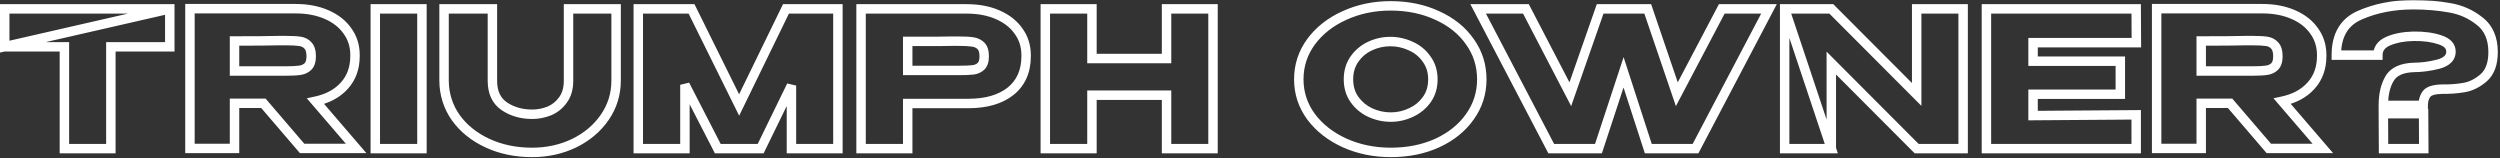
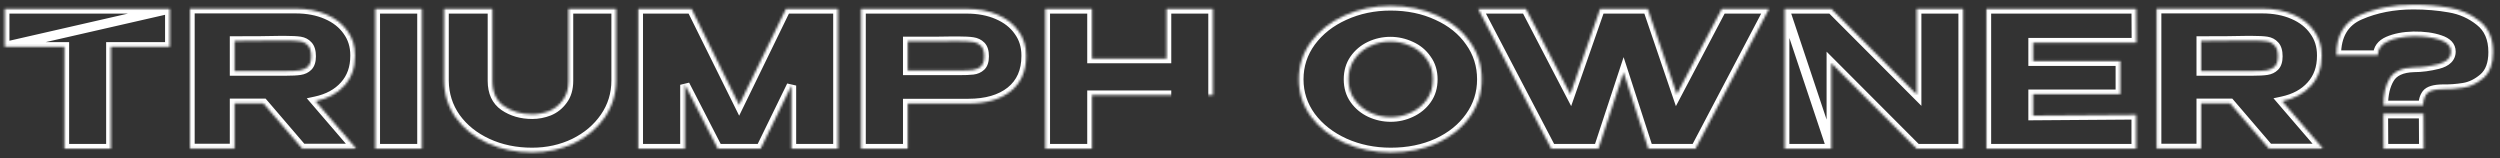
<svg xmlns="http://www.w3.org/2000/svg" width="1059" height="67" viewBox="0 0 1059 67" fill="none">
  <rect x="0" y="0" width="1059" height="67" fill="#333333" stroke="none" />
  <mask id="path-1-outside-1_300_153" maskUnits="userSpaceOnUse" x="-0.545" y="-0.04" width="1059" height="67" fill="black">
-     <rect fill="white" x="-0.545" y="-0.04" width="1059" height="67" />
-     <path d="M2.001 19.76V3.76H71.921L2.001 19.76ZM71.921 3.76V19.84H46.961V62.96H27.281V19.84H2.001V3.76H71.921ZM127.983 62.88L111.583 43.76H99.343V62.88H80.463V3.68H125.183C130.143 3.68 134.517 4.507 138.303 6.16C142.143 7.813 145.103 10.133 147.183 13.12C149.317 16.053 150.383 19.467 150.383 23.36V23.68C150.383 28.747 148.89 32.933 145.903 36.24C142.97 39.547 138.89 41.76 133.663 42.88L150.863 62.88H127.983ZM131.823 23.84C131.823 21.76 131.37 20.24 130.463 19.28C129.61 18.32 128.49 17.733 127.103 17.52C125.717 17.307 123.69 17.2 121.023 17.2H118.143C114.197 17.307 107.93 17.36 99.343 17.36V30.08H120.863H121.023C123.69 30.08 125.717 29.973 127.103 29.76C128.49 29.547 129.61 29.013 130.463 28.16C131.37 27.253 131.823 25.813 131.823 23.84ZM178.736 62.96H158.976V3.76H178.736V62.96ZM240.824 3.76H260.984V34.08C260.984 39.84 259.384 45.04 256.184 49.68C252.984 54.32 248.664 57.973 243.224 60.64C237.784 63.253 231.837 64.56 225.384 64.56C218.451 64.56 212.157 63.253 206.504 60.64C200.851 58.027 196.371 54.427 193.064 49.84C189.811 45.2 188.157 40 188.104 34.24V3.76H208.584V34.24C208.584 39.093 210.237 42.667 213.544 44.96C216.904 47.253 220.877 48.4 225.464 48.4C227.864 48.4 230.237 47.947 232.584 47.04C234.931 46.08 236.877 44.533 238.424 42.4C240.024 40.267 240.824 37.547 240.824 34.24V3.76ZM354.936 3.76V62.96H335.256V36.24L322.216 62.96H304.056L290.136 35.92V62.96H270.376V3.76H292.936L313.096 44.48L332.936 3.76H354.936ZM409.468 3.76C414.428 3.76 418.801 4.587 422.588 6.24C426.428 7.893 429.388 10.213 431.468 13.2C433.601 16.133 434.668 19.547 434.668 23.44V23.76C434.668 30.16 432.481 35.12 428.108 38.64C423.734 42.107 417.761 43.84 410.188 43.84H384.508V62.96H364.748V3.76H409.468ZM405.948 29.84C408.721 29.84 410.774 29.76 412.108 29.6C413.494 29.44 414.641 28.933 415.548 28.08C416.454 27.227 416.908 25.813 416.908 23.84C416.908 21.813 416.454 20.347 415.548 19.44C414.641 18.533 413.468 17.973 412.028 17.76C410.588 17.547 408.561 17.44 405.948 17.44H403.308C402.241 17.44 400.374 17.467 397.708 17.52C395.041 17.52 390.641 17.52 384.508 17.52V29.84H405.868H405.948ZM462.551 24.8H494.151V3.76H513.831V62.96H494.151V40.32H462.551V62.96H442.791V3.76H462.551V24.8ZM589.048 2.48C596.354 2.48 602.941 3.84 608.808 6.56C614.728 9.227 619.341 12.933 622.648 17.68C626.008 22.373 627.688 27.68 627.688 33.6C627.688 39.467 626.008 44.747 622.648 49.44C619.341 54.133 614.754 57.84 608.888 60.56C603.021 63.227 596.434 64.56 589.128 64.56C582.088 64.56 575.581 63.227 569.608 60.56C563.634 57.84 558.888 54.133 555.368 49.44C551.901 44.693 550.168 39.413 550.168 33.6C550.168 27.733 551.901 22.427 555.368 17.68C558.888 12.933 563.608 9.227 569.528 6.56C575.501 3.84 582.008 2.48 589.048 2.48ZM589.128 49.6C592.114 49.6 594.968 48.96 597.688 47.68C600.461 46.4 602.701 44.56 604.408 42.16C606.114 39.76 606.968 36.907 606.968 33.6C606.968 30.293 606.088 27.44 604.328 25.04C602.621 22.587 600.381 20.747 597.608 19.52C594.834 18.24 591.954 17.6 588.968 17.6C585.928 17.6 583.048 18.24 580.328 19.52C577.608 20.8 575.394 22.667 573.688 25.12C572.034 27.52 571.208 30.347 571.208 33.6C571.208 36.907 572.061 39.76 573.768 42.16C575.474 44.56 577.688 46.4 580.408 47.68C583.181 48.96 586.088 49.6 589.128 49.6ZM710.304 39.92L729.344 3.76H749.344L718.224 62.96H698.224L687.744 30.64L677.104 62.96H657.104L626.144 3.76H646.384L665.184 39.92L677.824 3.76H697.984L710.304 39.92ZM775.742 62.96H755.982V3.76L775.742 62.96ZM831.582 62.96H811.902H831.582ZM811.902 40V3.76H831.582V62.96H811.902L775.742 26.72V62.96H755.982V3.76H775.742L811.902 40ZM898.168 39.92H861.208V48.96L904.888 48.64V62.96H841.448V3.76H904.888L904.968 18.08H861.208V25.92H898.168V39.92ZM961.074 62.88L944.674 43.76H932.434V62.88H913.554V3.68H958.274C963.234 3.68 967.607 4.507 971.394 6.16C975.234 7.813 978.194 10.133 980.274 13.12C982.407 16.053 983.474 19.467 983.474 23.36V23.68C983.474 28.747 981.981 32.933 978.994 36.24C976.061 39.547 971.981 41.76 966.754 42.88L983.954 62.88H961.074ZM964.914 23.84C964.914 21.76 964.461 20.24 963.554 19.28C962.701 18.32 961.581 17.733 960.194 17.52C958.807 17.307 956.781 17.2 954.114 17.2H951.234C947.287 17.307 941.021 17.36 932.434 17.36V30.08H953.954H954.114C956.781 30.08 958.807 29.973 960.194 29.76C961.581 29.547 962.701 29.013 963.554 28.16C964.461 27.253 964.914 25.813 964.914 23.84ZM1022.31 2C1027.69 2 1032.79 2.427 1037.59 3.28C1042.39 4.08 1046.65 5.973 1050.39 8.96C1054.17 11.893 1056.07 16.267 1056.07 22.08C1056.07 26.987 1054.73 30.613 1052.07 32.96C1049.4 35.253 1046.57 36.64 1043.59 37.12C1040.6 37.6 1037.61 37.813 1034.63 37.76C1031.16 37.813 1028.92 38.48 1027.91 39.76C1026.95 41.04 1026.47 42.667 1026.47 44.64H1009.59C1009.59 40 1010.47 36.213 1012.23 33.28C1013.99 30.293 1017.43 28.72 1022.55 28.56C1025.75 28.56 1029.16 28.107 1032.79 27.2C1036.41 26.24 1038.23 24.453 1038.23 21.84C1038.23 19.547 1036.68 17.893 1033.59 16.88C1030.49 15.813 1026.73 15.307 1022.31 15.36C1018.09 15.467 1014.52 16.16 1011.59 17.44C1008.71 18.72 1007.27 20.693 1007.27 23.36H989.666C989.666 14.933 993 9.28 999.666 6.4C1006.39 3.467 1013.93 2 1022.31 2ZM1009.67 62.96L1009.59 48.16H1026.63L1026.71 62.96H1009.67Z" />
+     <path d="M2.001 19.76V3.76H71.921L2.001 19.76ZM71.921 3.76V19.84H46.961V62.96H27.281V19.84H2.001V3.76H71.921ZM127.983 62.88L111.583 43.76H99.343V62.88H80.463V3.68H125.183C130.143 3.68 134.517 4.507 138.303 6.16C142.143 7.813 145.103 10.133 147.183 13.12C149.317 16.053 150.383 19.467 150.383 23.36V23.68C150.383 28.747 148.89 32.933 145.903 36.24C142.97 39.547 138.89 41.76 133.663 42.88L150.863 62.88H127.983ZM131.823 23.84C131.823 21.76 131.37 20.24 130.463 19.28C129.61 18.32 128.49 17.733 127.103 17.52C125.717 17.307 123.69 17.2 121.023 17.2H118.143C114.197 17.307 107.93 17.36 99.343 17.36V30.08H120.863H121.023C123.69 30.08 125.717 29.973 127.103 29.76C128.49 29.547 129.61 29.013 130.463 28.16C131.37 27.253 131.823 25.813 131.823 23.84ZM178.736 62.96H158.976V3.76H178.736V62.96ZM240.824 3.76H260.984V34.08C260.984 39.84 259.384 45.04 256.184 49.68C252.984 54.32 248.664 57.973 243.224 60.64C237.784 63.253 231.837 64.56 225.384 64.56C218.451 64.56 212.157 63.253 206.504 60.64C200.851 58.027 196.371 54.427 193.064 49.84C189.811 45.2 188.157 40 188.104 34.24V3.76H208.584V34.24C208.584 39.093 210.237 42.667 213.544 44.96C216.904 47.253 220.877 48.4 225.464 48.4C227.864 48.4 230.237 47.947 232.584 47.04C234.931 46.08 236.877 44.533 238.424 42.4C240.024 40.267 240.824 37.547 240.824 34.24V3.76ZM354.936 3.76V62.96H335.256V36.24L322.216 62.96H304.056L290.136 35.92V62.96H270.376V3.76H292.936L313.096 44.48L332.936 3.76H354.936ZM409.468 3.76C414.428 3.76 418.801 4.587 422.588 6.24C426.428 7.893 429.388 10.213 431.468 13.2C433.601 16.133 434.668 19.547 434.668 23.44V23.76C434.668 30.16 432.481 35.12 428.108 38.64C423.734 42.107 417.761 43.84 410.188 43.84H384.508V62.96H364.748V3.76H409.468ZM405.948 29.84C408.721 29.84 410.774 29.76 412.108 29.6C413.494 29.44 414.641 28.933 415.548 28.08C416.454 27.227 416.908 25.813 416.908 23.84C416.908 21.813 416.454 20.347 415.548 19.44C414.641 18.533 413.468 17.973 412.028 17.76C410.588 17.547 408.561 17.44 405.948 17.44H403.308C402.241 17.44 400.374 17.467 397.708 17.52C395.041 17.52 390.641 17.52 384.508 17.52V29.84H405.868H405.948ZM462.551 24.8H494.151V3.76H513.831V62.96V40.32H462.551V62.96H442.791V3.76H462.551V24.8ZM589.048 2.48C596.354 2.48 602.941 3.84 608.808 6.56C614.728 9.227 619.341 12.933 622.648 17.68C626.008 22.373 627.688 27.68 627.688 33.6C627.688 39.467 626.008 44.747 622.648 49.44C619.341 54.133 614.754 57.84 608.888 60.56C603.021 63.227 596.434 64.56 589.128 64.56C582.088 64.56 575.581 63.227 569.608 60.56C563.634 57.84 558.888 54.133 555.368 49.44C551.901 44.693 550.168 39.413 550.168 33.6C550.168 27.733 551.901 22.427 555.368 17.68C558.888 12.933 563.608 9.227 569.528 6.56C575.501 3.84 582.008 2.48 589.048 2.48ZM589.128 49.6C592.114 49.6 594.968 48.96 597.688 47.68C600.461 46.4 602.701 44.56 604.408 42.16C606.114 39.76 606.968 36.907 606.968 33.6C606.968 30.293 606.088 27.44 604.328 25.04C602.621 22.587 600.381 20.747 597.608 19.52C594.834 18.24 591.954 17.6 588.968 17.6C585.928 17.6 583.048 18.24 580.328 19.52C577.608 20.8 575.394 22.667 573.688 25.12C572.034 27.52 571.208 30.347 571.208 33.6C571.208 36.907 572.061 39.76 573.768 42.16C575.474 44.56 577.688 46.4 580.408 47.68C583.181 48.96 586.088 49.6 589.128 49.6ZM710.304 39.92L729.344 3.76H749.344L718.224 62.96H698.224L687.744 30.64L677.104 62.96H657.104L626.144 3.76H646.384L665.184 39.92L677.824 3.76H697.984L710.304 39.92ZM775.742 62.96H755.982V3.76L775.742 62.96ZM831.582 62.96H811.902H831.582ZM811.902 40V3.76H831.582V62.96H811.902L775.742 26.72V62.96H755.982V3.76H775.742L811.902 40ZM898.168 39.92H861.208V48.96L904.888 48.64V62.96H841.448V3.76H904.888L904.968 18.08H861.208V25.92H898.168V39.92ZM961.074 62.88L944.674 43.76H932.434V62.88H913.554V3.68H958.274C963.234 3.68 967.607 4.507 971.394 6.16C975.234 7.813 978.194 10.133 980.274 13.12C982.407 16.053 983.474 19.467 983.474 23.36V23.68C983.474 28.747 981.981 32.933 978.994 36.24C976.061 39.547 971.981 41.76 966.754 42.88L983.954 62.88H961.074ZM964.914 23.84C964.914 21.76 964.461 20.24 963.554 19.28C962.701 18.32 961.581 17.733 960.194 17.52C958.807 17.307 956.781 17.2 954.114 17.2H951.234C947.287 17.307 941.021 17.36 932.434 17.36V30.08H953.954H954.114C956.781 30.08 958.807 29.973 960.194 29.76C961.581 29.547 962.701 29.013 963.554 28.16C964.461 27.253 964.914 25.813 964.914 23.84ZM1022.31 2C1027.69 2 1032.79 2.427 1037.59 3.28C1042.39 4.08 1046.65 5.973 1050.39 8.96C1054.17 11.893 1056.07 16.267 1056.07 22.08C1056.07 26.987 1054.73 30.613 1052.07 32.96C1049.4 35.253 1046.57 36.64 1043.59 37.12C1040.6 37.6 1037.61 37.813 1034.63 37.76C1031.16 37.813 1028.92 38.48 1027.91 39.76C1026.95 41.04 1026.47 42.667 1026.47 44.64H1009.59C1009.59 40 1010.47 36.213 1012.23 33.28C1013.99 30.293 1017.43 28.72 1022.55 28.56C1025.75 28.56 1029.16 28.107 1032.79 27.2C1036.41 26.24 1038.23 24.453 1038.23 21.84C1038.23 19.547 1036.68 17.893 1033.59 16.88C1030.49 15.813 1026.73 15.307 1022.31 15.36C1018.09 15.467 1014.52 16.16 1011.59 17.44C1008.71 18.72 1007.27 20.693 1007.27 23.36H989.666C989.666 14.933 993 9.28 999.666 6.4C1006.39 3.467 1013.93 2 1022.31 2ZM1009.67 62.96L1009.59 48.16H1026.63L1026.71 62.96H1009.67Z" />
  </mask>
  <path d="M2.001 19.76H0.001V22.269L2.447 21.71L2.001 19.76ZM2.001 3.76V1.76H0.001V3.76H2.001ZM71.921 3.76L72.367 5.71L71.921 1.76V3.76ZM71.921 3.76H73.921V1.76H71.921V3.76ZM71.921 19.84V21.84H73.921V19.84H71.921ZM46.961 19.84V17.84H44.961V19.84H46.961ZM46.961 62.96V64.96H48.961V62.96H46.961ZM27.281 62.96H25.281V64.96H27.281V62.96ZM27.281 19.84H29.281V17.84H27.281V19.84ZM2.001 19.84H0.001V21.84H2.001V19.84ZM2.001 3.76V1.76H0.001V3.76H2.001ZM2.001 19.76H4.001V3.76H2.001H0.001V19.76H2.001ZM2.001 3.76V5.76H71.921V3.76V1.76H2.001V3.76ZM71.921 3.76L71.475 1.81L1.555 17.81L2.001 19.76L2.447 21.71L72.367 5.71L71.921 3.76ZM71.921 3.76H69.921V19.84H71.921H73.921V3.76H71.921ZM71.921 19.84V17.84H46.961V19.84V21.84H71.921V19.84ZM46.961 19.84H44.961V62.96H46.961H48.961V19.84H46.961ZM46.961 62.96V60.96H27.281V62.96V64.96H46.961V62.96ZM27.281 62.96H29.281V19.84H27.281H25.281V62.96H27.281ZM27.281 19.84V17.84H2.001V19.84V21.84H27.281V19.84ZM2.001 19.84H4.001V3.76H2.001H0.001V19.84H2.001ZM2.001 3.76V5.76H71.921V3.76V1.76H2.001V3.76ZM127.983 62.88L126.465 64.182L127.064 64.88H127.983V62.88ZM111.583 43.76L113.101 42.458L112.503 41.76H111.583V43.76ZM99.343 43.76V41.76H97.343V43.76H99.343ZM99.343 62.88V64.88H101.343V62.88H99.343ZM80.463 62.88H78.463V64.88H80.463V62.88ZM80.463 3.68V1.68H78.463V3.68H80.463ZM138.303 6.16L137.503 7.993L137.512 7.997L138.303 6.16ZM147.183 13.12L145.542 14.263L145.554 14.28L145.566 14.296L147.183 13.12ZM145.903 36.24L144.419 34.899L144.413 34.906L144.407 34.913L145.903 36.24ZM133.663 42.88L133.244 40.924L129.95 41.63L132.147 44.184L133.663 42.88ZM150.863 62.88V64.88H155.221L152.38 61.576L150.863 62.88ZM130.463 19.28L128.968 20.609L128.988 20.631L129.009 20.653L130.463 19.28ZM127.103 17.52L126.799 19.497L127.103 17.52ZM118.143 17.2V15.2H118.116L118.089 15.201L118.143 17.2ZM99.343 17.36V15.36H97.343V17.36H99.343ZM99.343 30.08H97.343V32.08H99.343V30.08ZM127.103 29.76L126.799 27.783L127.103 29.76ZM130.463 28.16L129.049 26.746V26.746L130.463 28.16ZM127.983 62.88L129.501 61.578L113.101 42.458L111.583 43.76L110.065 45.062L126.465 64.182L127.983 62.88ZM111.583 43.76V41.76H99.343V43.76V45.76H111.583V43.76ZM99.343 43.76H97.343V62.88H99.343H101.343V43.76H99.343ZM99.343 62.88V60.88H80.463V62.88V64.88H99.343V62.88ZM80.463 62.88H82.463V3.68H80.463H78.463V62.88H80.463ZM80.463 3.68V5.68H125.183V3.68V1.68H80.463V3.68ZM125.183 3.68V5.68C129.922 5.68 134.014 6.47 137.503 7.993L138.303 6.16L139.104 4.327C135.019 2.544 130.364 1.68 125.183 1.68V3.68ZM138.303 6.16L137.512 7.997C141.062 9.525 143.705 11.626 145.542 14.263L147.183 13.12L148.824 11.977C146.501 8.641 143.225 6.101 139.094 4.323L138.303 6.16ZM147.183 13.12L145.566 14.296C147.432 16.862 148.383 19.857 148.383 23.36H150.383H152.383C152.383 19.077 151.201 15.244 148.801 11.944L147.183 13.12ZM150.383 23.36H148.383V23.68H150.383H152.383V23.36H150.383ZM150.383 23.68H148.383C148.383 28.324 147.028 32.011 144.419 34.899L145.903 36.24L147.387 37.581C150.752 33.856 152.383 29.169 152.383 23.68H150.383ZM145.903 36.24L144.407 34.913C141.812 37.838 138.143 39.874 133.244 40.924L133.663 42.88L134.082 44.836C139.636 43.645 144.128 41.255 147.399 37.567L145.903 36.24ZM133.663 42.88L132.147 44.184L149.347 64.184L150.863 62.88L152.38 61.576L135.18 41.576L133.663 42.88ZM150.863 62.88V60.88H127.983V62.88V64.88H150.863V62.88ZM131.823 23.84H133.823C133.823 21.531 133.329 19.402 131.917 17.907L130.463 19.28L129.009 20.653C129.41 21.078 129.823 21.988 129.823 23.84H131.823ZM130.463 19.28L131.958 17.951C130.766 16.61 129.209 15.82 127.407 15.543L127.103 17.52L126.799 19.497C127.771 19.646 128.454 20.03 128.968 20.609L130.463 19.28ZM127.103 17.52L127.407 15.543C125.867 15.306 123.718 15.2 121.023 15.2V17.2V19.2C123.661 19.2 125.566 19.307 126.799 19.497L127.103 17.52ZM121.023 17.2V15.2H118.143V17.2V19.2H121.023V17.2ZM118.143 17.2L118.089 15.201C114.171 15.307 107.928 15.36 99.343 15.36V17.36V19.36C107.932 19.36 114.222 19.307 118.197 19.199L118.143 17.2ZM99.343 17.36H97.343V30.08H99.343H101.343V17.36H99.343ZM99.343 30.08V32.08H120.863V30.08V28.08H99.343V30.08ZM120.863 30.08V32.08H121.023V30.08V28.08H120.863V30.08ZM121.023 30.08V32.08C123.718 32.08 125.867 31.974 127.407 31.737L127.103 29.76L126.799 27.783C125.566 27.973 123.661 28.08 121.023 28.08V30.08ZM127.103 29.76L127.407 31.737C129.144 31.47 130.676 30.775 131.877 29.574L130.463 28.16L129.049 26.746C128.543 27.251 127.836 27.624 126.799 27.783L127.103 29.76ZM130.463 28.16L131.877 29.574C133.319 28.133 133.823 26.064 133.823 23.84H131.823H129.823C129.823 25.562 129.421 26.374 129.049 26.746L130.463 28.16ZM178.736 62.96V64.96H180.736V62.96H178.736ZM158.976 62.96H156.976V64.96H158.976V62.96ZM158.976 3.76V1.76H156.976V3.76H158.976ZM178.736 3.76H180.736V1.76H178.736V3.76ZM178.736 62.96V60.96H158.976V62.96V64.96H178.736V62.96ZM158.976 62.96H160.976V3.76H158.976H156.976V62.96H158.976ZM158.976 3.76V5.76H178.736V3.76V1.76H158.976V3.76ZM178.736 3.76H176.736V62.96H178.736H180.736V3.76H178.736ZM240.824 3.76V1.76H238.824V3.76H240.824ZM260.984 3.76H262.984V1.76H260.984V3.76ZM256.184 49.68L257.83 50.815L256.184 49.68ZM243.224 60.64L244.09 62.443L244.097 62.439L244.104 62.436L243.224 60.64ZM206.504 60.64L205.665 62.455L206.504 60.64ZM193.064 49.84L191.426 50.988L191.434 50.999L191.441 51.01L193.064 49.84ZM188.104 34.24H186.104V34.249L186.104 34.258L188.104 34.24ZM188.104 3.76V1.76H186.104V3.76H188.104ZM208.584 3.76H210.584V1.76H208.584V3.76ZM213.544 44.96L212.404 46.603L212.41 46.608L212.416 46.612L213.544 44.96ZM232.584 47.04L233.305 48.906L233.323 48.898L233.341 48.891L232.584 47.04ZM238.424 42.4L236.824 41.2L236.814 41.213L236.805 41.226L238.424 42.4ZM240.824 3.76V5.76H260.984V3.76V1.76H240.824V3.76ZM260.984 3.76H258.984V34.08H260.984H262.984V3.76H260.984ZM260.984 34.08H258.984C258.984 39.444 257.502 44.246 254.537 48.544L256.184 49.68L257.83 50.815C261.266 45.834 262.984 40.236 262.984 34.08H260.984ZM256.184 49.68L254.537 48.544C251.546 52.881 247.5 56.317 242.344 58.844L243.224 60.64L244.104 62.436C249.828 59.63 254.421 55.759 257.83 50.815L256.184 49.68ZM243.224 60.64L242.358 58.837C237.207 61.312 231.559 62.56 225.384 62.56V64.56V66.56C232.116 66.56 238.361 65.195 244.09 62.443L243.224 60.64ZM225.384 64.56V62.56C218.707 62.56 212.705 61.303 207.343 58.825L206.504 60.64L205.665 62.455C211.609 65.204 218.194 66.56 225.384 66.56V64.56ZM206.504 60.64L207.343 58.825C201.969 56.34 197.772 52.95 194.686 48.67L193.064 49.84L191.441 51.01C194.969 55.903 199.732 59.713 205.665 62.455L206.504 60.64ZM193.064 49.84L194.701 48.692C191.684 44.389 190.153 39.584 190.104 34.221L188.104 34.24L186.104 34.258C186.161 40.416 187.937 46.011 191.426 50.988L193.064 49.84ZM188.104 34.24H190.104V3.76H188.104H186.104V34.24H188.104ZM188.104 3.76V5.76H208.584V3.76V1.76H188.104V3.76ZM208.584 3.76H206.584V34.24H208.584H210.584V3.76H208.584ZM208.584 34.24H206.584C206.584 39.595 208.443 43.856 212.404 46.603L213.544 44.96L214.684 43.316C212.031 41.477 210.584 38.591 210.584 34.24H208.584ZM213.544 44.96L212.416 46.612C216.15 49.16 220.528 50.4 225.464 50.4V48.4V46.4C221.226 46.4 217.658 45.346 214.671 43.308L213.544 44.96ZM225.464 48.4V50.4C228.122 50.4 230.739 49.897 233.305 48.906L232.584 47.04L231.863 45.174C229.735 45.996 227.606 46.4 225.464 46.4V48.4ZM232.584 47.04L233.341 48.891C236.046 47.784 238.287 45.996 240.043 43.574L238.424 42.4L236.805 41.226C235.468 43.07 233.815 44.376 231.827 45.189L232.584 47.04ZM238.424 42.4L240.024 43.6C241.94 41.044 242.824 37.874 242.824 34.24H240.824H238.824C238.824 37.22 238.107 39.489 236.824 41.2L238.424 42.4ZM240.824 34.24H242.824V3.76H240.824H238.824V34.24H240.824ZM354.936 3.76H356.936V1.76H354.936V3.76ZM354.936 62.96V64.96H356.936V62.96H354.936ZM335.256 62.96H333.256V64.96H335.256V62.96ZM335.256 36.24H337.256L333.458 35.363L335.256 36.24ZM322.216 62.96V64.96H323.465L324.013 63.837L322.216 62.96ZM304.056 62.96L302.277 63.875L302.836 64.96H304.056V62.96ZM290.136 35.92L291.914 35.005L288.136 35.92H290.136ZM290.136 62.96V64.96H292.136V62.96H290.136ZM270.376 62.96H268.376V64.96H270.376V62.96ZM270.376 3.76V1.76H268.376V3.76H270.376ZM292.936 3.76L294.728 2.873L294.177 1.76H292.936V3.76ZM313.096 44.48L311.303 45.367L313.11 49.017L314.894 45.356L313.096 44.48ZM332.936 3.76V1.76H331.685L331.138 2.884L332.936 3.76ZM354.936 3.76H352.936V62.96H354.936H356.936V3.76H354.936ZM354.936 62.96V60.96H335.256V62.96V64.96H354.936V62.96ZM335.256 62.96H337.256V36.24H335.256H333.256V62.96H335.256ZM335.256 36.24L333.458 35.363L320.418 62.083L322.216 62.96L324.013 63.837L337.053 37.117L335.256 36.24ZM322.216 62.96V60.96H304.056V62.96V64.96H322.216V62.96ZM304.056 62.96L305.834 62.045L291.914 35.005L290.136 35.92L288.357 36.835L302.277 63.875L304.056 62.96ZM290.136 35.92H288.136V62.96H290.136H292.136V35.92H290.136ZM290.136 62.96V60.96H270.376V62.96V64.96H290.136V62.96ZM270.376 62.96H272.376V3.76H270.376H268.376V62.96H270.376ZM270.376 3.76V5.76H292.936V3.76V1.76H270.376V3.76ZM292.936 3.76L291.143 4.647L311.303 45.367L313.096 44.48L314.888 43.593L294.728 2.873L292.936 3.76ZM313.096 44.48L314.894 45.356L334.734 4.636L332.936 3.76L331.138 2.884L311.298 43.604L313.096 44.48ZM332.936 3.76V5.76H354.936V3.76V1.76H332.936V3.76ZM422.588 6.24L421.787 8.073L421.797 8.077L422.588 6.24ZM431.468 13.2L429.826 14.343L429.838 14.36L429.85 14.376L431.468 13.2ZM428.108 38.64L429.35 40.207L429.356 40.203L429.362 40.198L428.108 38.64ZM384.508 43.84V41.84H382.508V43.84H384.508ZM384.508 62.96V64.96H386.508V62.96H384.508ZM364.748 62.96H362.748V64.96H364.748V62.96ZM364.748 3.76V1.76H362.748V3.76H364.748ZM412.108 29.6L411.878 27.613L411.869 27.614L412.108 29.6ZM415.548 28.08L416.918 29.536V29.536L415.548 28.08ZM415.548 19.44L416.962 18.026V18.026L415.548 19.44ZM412.028 17.76L411.734 19.738V19.738L412.028 17.76ZM397.708 17.52V19.52H397.728L397.748 19.52L397.708 17.52ZM384.508 17.52V15.52H382.508V17.52H384.508ZM384.508 29.84H382.508V31.84H384.508V29.84ZM409.468 3.76V5.76C414.206 5.76 418.298 6.55 421.787 8.073L422.588 6.24L423.388 4.407C419.303 2.624 414.649 1.76 409.468 1.76V3.76ZM422.588 6.24L421.797 8.077C425.346 9.605 427.99 11.706 429.826 14.343L431.468 13.2L433.109 12.057C430.785 8.721 427.509 6.181 423.379 4.403L422.588 6.24ZM431.468 13.2L429.85 14.376C431.716 16.942 432.668 19.936 432.668 23.44H434.668H436.668C436.668 19.157 435.486 15.324 433.085 12.024L431.468 13.2ZM434.668 23.44H432.668V23.76H434.668H436.668V23.44H434.668ZM434.668 23.76H432.668C432.668 29.65 430.685 33.998 426.854 37.082L428.108 38.64L429.362 40.198C434.276 36.242 436.668 30.67 436.668 23.76H434.668ZM428.108 38.64L426.865 37.073C422.953 40.174 417.47 41.84 410.188 41.84V43.84V45.84C418.052 45.84 424.515 44.04 429.35 40.207L428.108 38.64ZM410.188 43.84V41.84H384.508V43.84V45.84H410.188V43.84ZM384.508 43.84H382.508V62.96H384.508H386.508V43.84H384.508ZM384.508 62.96V60.96H364.748V62.96V64.96H384.508V62.96ZM364.748 62.96H366.748V3.76H364.748H362.748V62.96H364.748ZM364.748 3.76V5.76H409.468V3.76V1.76H364.748V3.76ZM405.948 29.84V31.84C408.735 31.84 410.888 31.761 412.346 31.586L412.108 29.6L411.869 27.614C410.661 27.759 408.706 27.84 405.948 27.84V29.84ZM412.108 29.6L412.337 31.587C414.097 31.384 415.661 30.72 416.918 29.536L415.548 28.08L414.177 26.624C413.621 27.146 412.892 27.496 411.878 27.613L412.108 29.6ZM415.548 28.08L416.918 29.536C418.409 28.133 418.908 26.05 418.908 23.84H416.908H414.908C414.908 25.576 414.499 26.32 414.177 26.624L415.548 28.08ZM416.908 23.84H418.908C418.908 21.581 418.412 19.476 416.962 18.026L415.548 19.44L414.133 20.854C414.497 21.218 414.908 22.046 414.908 23.84H416.908ZM415.548 19.44L416.962 18.026C415.711 16.775 414.125 16.049 412.321 15.782L412.028 17.76L411.734 19.738C412.81 19.898 413.57 20.291 414.133 20.854L415.548 19.44ZM412.028 17.76L412.321 15.782C410.736 15.547 408.595 15.44 405.948 15.44V17.44V19.44C408.527 19.44 410.439 19.547 411.734 19.738L412.028 17.76ZM405.948 17.44V15.44H403.308V17.44V19.44H405.948V17.44ZM403.308 17.44V15.44C402.219 15.44 400.334 15.467 397.668 15.52L397.708 17.52L397.748 19.52C400.415 19.466 402.263 19.44 403.308 19.44V17.44ZM397.708 17.52V15.52C397.702 15.52 397.697 15.52 397.692 15.52C397.687 15.52 397.681 15.52 397.676 15.52C397.671 15.52 397.666 15.52 397.661 15.52C397.655 15.52 397.65 15.52 397.645 15.52C397.64 15.52 397.634 15.52 397.629 15.52C397.624 15.52 397.618 15.52 397.613 15.52C397.608 15.52 397.603 15.52 397.597 15.52C397.592 15.52 397.587 15.52 397.581 15.52C397.576 15.52 397.571 15.52 397.565 15.52C397.56 15.52 397.555 15.52 397.549 15.52C397.544 15.52 397.539 15.52 397.533 15.52C397.528 15.52 397.523 15.52 397.517 15.52C397.512 15.52 397.507 15.52 397.501 15.52C397.496 15.52 397.49 15.52 397.485 15.52C397.48 15.52 397.474 15.52 397.469 15.52C397.463 15.52 397.458 15.52 397.453 15.52C397.447 15.52 397.442 15.52 397.436 15.52C397.431 15.52 397.425 15.52 397.42 15.52C397.414 15.52 397.409 15.52 397.404 15.52C397.398 15.52 397.393 15.52 397.387 15.52C397.382 15.52 397.376 15.52 397.371 15.52C397.365 15.52 397.36 15.52 397.354 15.52C397.349 15.52 397.343 15.52 397.338 15.52C397.332 15.52 397.327 15.52 397.321 15.52C397.316 15.52 397.31 15.52 397.305 15.52C397.299 15.52 397.293 15.52 397.288 15.52C397.282 15.52 397.277 15.52 397.271 15.52C397.266 15.52 397.26 15.52 397.255 15.52C397.249 15.52 397.243 15.52 397.238 15.52C397.232 15.52 397.227 15.52 397.221 15.52C397.215 15.52 397.21 15.52 397.204 15.52C397.199 15.52 397.193 15.52 397.187 15.52C397.182 15.52 397.176 15.52 397.17 15.52C397.165 15.52 397.159 15.52 397.153 15.52C397.148 15.52 397.142 15.52 397.136 15.52C397.131 15.52 397.125 15.52 397.119 15.52C397.114 15.52 397.108 15.52 397.102 15.52C397.097 15.52 397.091 15.52 397.085 15.52C397.079 15.52 397.074 15.52 397.068 15.52C397.062 15.52 397.057 15.52 397.051 15.52C397.045 15.52 397.039 15.52 397.034 15.52C397.028 15.52 397.022 15.52 397.016 15.52C397.011 15.52 397.005 15.52 396.999 15.52C396.993 15.52 396.987 15.52 396.982 15.52C396.976 15.52 396.97 15.52 396.964 15.52C396.958 15.52 396.953 15.52 396.947 15.52C396.941 15.52 396.935 15.52 396.929 15.52C396.924 15.52 396.918 15.52 396.912 15.52C396.906 15.52 396.9 15.52 396.894 15.52C396.888 15.52 396.883 15.52 396.877 15.52C396.871 15.52 396.865 15.52 396.859 15.52C396.853 15.52 396.847 15.52 396.841 15.52C396.836 15.52 396.83 15.52 396.824 15.52C396.818 15.52 396.812 15.52 396.806 15.52C396.8 15.52 396.794 15.52 396.788 15.52C396.782 15.52 396.776 15.52 396.77 15.52C396.764 15.52 396.758 15.52 396.753 15.52C396.747 15.52 396.741 15.52 396.735 15.52C396.729 15.52 396.723 15.52 396.717 15.52C396.711 15.52 396.705 15.52 396.699 15.52C396.693 15.52 396.687 15.52 396.681 15.52C396.675 15.52 396.669 15.52 396.663 15.52C396.657 15.52 396.651 15.52 396.645 15.52C396.638 15.52 396.632 15.52 396.626 15.52C396.62 15.52 396.614 15.52 396.608 15.52C396.602 15.52 396.596 15.52 396.59 15.52C396.584 15.52 396.578 15.52 396.572 15.52C396.566 15.52 396.559 15.52 396.553 15.52C396.547 15.52 396.541 15.52 396.535 15.52C396.529 15.52 396.523 15.52 396.517 15.52C396.51 15.52 396.504 15.52 396.498 15.52C396.492 15.52 396.486 15.52 396.48 15.52C396.474 15.52 396.467 15.52 396.461 15.52C396.455 15.52 396.449 15.52 396.443 15.52C396.437 15.52 396.43 15.52 396.424 15.52C396.418 15.52 396.412 15.52 396.406 15.52C396.399 15.52 396.393 15.52 396.387 15.52C396.381 15.52 396.374 15.52 396.368 15.52C396.362 15.52 396.356 15.52 396.349 15.52C396.343 15.52 396.337 15.52 396.331 15.52C396.324 15.52 396.318 15.52 396.312 15.52C396.306 15.52 396.299 15.52 396.293 15.52C396.287 15.52 396.28 15.52 396.274 15.52C396.268 15.52 396.261 15.52 396.255 15.52C396.249 15.52 396.242 15.52 396.236 15.52C396.23 15.52 396.223 15.52 396.217 15.52C396.211 15.52 396.204 15.52 396.198 15.52C396.192 15.52 396.185 15.52 396.179 15.52C396.173 15.52 396.166 15.52 396.16 15.52C396.153 15.52 396.147 15.52 396.141 15.52C396.134 15.52 396.128 15.52 396.121 15.52C396.115 15.52 396.109 15.52 396.102 15.52C396.096 15.52 396.089 15.52 396.083 15.52C396.076 15.52 396.07 15.52 396.064 15.52C396.057 15.52 396.051 15.52 396.044 15.52C396.038 15.52 396.031 15.52 396.025 15.52C396.018 15.52 396.012 15.52 396.005 15.52C395.999 15.52 395.992 15.52 395.986 15.52C395.979 15.52 395.973 15.52 395.966 15.52C395.96 15.52 395.953 15.52 395.947 15.52C395.94 15.52 395.934 15.52 395.927 15.52C395.921 15.52 395.914 15.52 395.907 15.52C395.901 15.52 395.894 15.52 395.888 15.52C395.881 15.52 395.875 15.52 395.868 15.52C395.861 15.52 395.855 15.52 395.848 15.52C395.842 15.52 395.835 15.52 395.828 15.52C395.822 15.52 395.815 15.52 395.809 15.52C395.802 15.52 395.795 15.52 395.789 15.52C395.782 15.52 395.775 15.52 395.769 15.52C395.762 15.52 395.755 15.52 395.749 15.52C395.742 15.52 395.735 15.52 395.729 15.52C395.722 15.52 395.715 15.52 395.709 15.52C395.702 15.52 395.695 15.52 395.689 15.52C395.682 15.52 395.675 15.52 395.669 15.52C395.662 15.52 395.655 15.52 395.648 15.52C395.642 15.52 395.635 15.52 395.628 15.52C395.621 15.52 395.615 15.52 395.608 15.52C395.601 15.52 395.594 15.52 395.588 15.52C395.581 15.52 395.574 15.52 395.567 15.52C395.561 15.52 395.554 15.52 395.547 15.52C395.54 15.52 395.533 15.52 395.527 15.52C395.52 15.52 395.513 15.52 395.506 15.52C395.499 15.52 395.492 15.52 395.486 15.52C395.479 15.52 395.472 15.52 395.465 15.52C395.458 15.52 395.451 15.52 395.445 15.52C395.438 15.52 395.431 15.52 395.424 15.52C395.417 15.52 395.41 15.52 395.403 15.52C395.396 15.52 395.389 15.52 395.383 15.52C395.376 15.52 395.369 15.52 395.362 15.52C395.355 15.52 395.348 15.52 395.341 15.52C395.334 15.52 395.327 15.52 395.32 15.52C395.313 15.52 395.306 15.52 395.299 15.52C395.293 15.52 395.286 15.52 395.279 15.52C395.272 15.52 395.265 15.52 395.258 15.52C395.251 15.52 395.244 15.52 395.237 15.52C395.23 15.52 395.223 15.52 395.216 15.52C395.209 15.52 395.202 15.52 395.195 15.52C395.188 15.52 395.181 15.52 395.174 15.52C395.167 15.52 395.16 15.52 395.152 15.52C395.145 15.52 395.138 15.52 395.131 15.52C395.124 15.52 395.117 15.52 395.11 15.52C395.103 15.52 395.096 15.52 395.089 15.52C395.082 15.52 395.075 15.52 395.068 15.52C395.06 15.52 395.053 15.52 395.046 15.52C395.039 15.52 395.032 15.52 395.025 15.52C395.018 15.52 395.011 15.52 395.004 15.52C394.996 15.52 394.989 15.52 394.982 15.52C394.975 15.52 394.968 15.52 394.961 15.52C394.953 15.52 394.946 15.52 394.939 15.52C394.932 15.52 394.925 15.52 394.918 15.52C394.91 15.52 394.903 15.52 394.896 15.52C394.889 15.52 394.882 15.52 394.874 15.52C394.867 15.52 394.86 15.52 394.853 15.52C394.845 15.52 394.838 15.52 394.831 15.52C394.824 15.52 394.816 15.52 394.809 15.52C394.802 15.52 394.795 15.52 394.787 15.52C394.78 15.52 394.773 15.52 394.766 15.52C394.758 15.52 394.751 15.52 394.744 15.52C394.736 15.52 394.729 15.52 394.722 15.52C394.714 15.52 394.707 15.52 394.7 15.52C394.692 15.52 394.685 15.52 394.678 15.52C394.67 15.52 394.663 15.52 394.656 15.52C394.648 15.52 394.641 15.52 394.634 15.52C394.626 15.52 394.619 15.52 394.612 15.52C394.604 15.52 394.597 15.52 394.589 15.52C394.582 15.52 394.575 15.52 394.567 15.52C394.56 15.52 394.552 15.52 394.545 15.52C394.538 15.52 394.53 15.52 394.523 15.52C394.515 15.52 394.508 15.52 394.5 15.52C394.493 15.52 394.486 15.52 394.478 15.52C394.471 15.52 394.463 15.52 394.456 15.52C394.448 15.52 394.441 15.52 394.433 15.52C394.426 15.52 394.418 15.52 394.411 15.52C394.403 15.52 394.396 15.52 394.388 15.52C394.381 15.52 394.373 15.52 394.366 15.52C394.358 15.52 394.351 15.52 394.343 15.52C394.336 15.52 394.328 15.52 394.321 15.52C394.313 15.52 394.305 15.52 394.298 15.52C394.29 15.52 394.283 15.52 394.275 15.52C394.268 15.52 394.26 15.52 394.252 15.52C394.245 15.52 394.237 15.52 394.23 15.52C394.222 15.52 394.214 15.52 394.207 15.52C394.199 15.52 394.192 15.52 394.184 15.52C394.176 15.52 394.169 15.52 394.161 15.52C394.153 15.52 394.146 15.52 394.138 15.52C394.13 15.52 394.123 15.52 394.115 15.52C394.107 15.52 394.1 15.52 394.092 15.52C394.084 15.52 394.077 15.52 394.069 15.52C394.061 15.52 394.054 15.52 394.046 15.52C394.038 15.52 394.03 15.52 394.023 15.52C394.015 15.52 394.007 15.52 394 15.52C393.992 15.52 393.984 15.52 393.976 15.52C393.969 15.52 393.961 15.52 393.953 15.52C393.945 15.52 393.938 15.52 393.93 15.52C393.922 15.52 393.914 15.52 393.906 15.52C393.899 15.52 393.891 15.52 393.883 15.52C393.875 15.52 393.867 15.52 393.86 15.52C393.852 15.52 393.844 15.52 393.836 15.52C393.828 15.52 393.821 15.52 393.813 15.52C393.805 15.52 393.797 15.52 393.789 15.52C393.781 15.52 393.773 15.52 393.766 15.52C393.758 15.52 393.75 15.52 393.742 15.52C393.734 15.52 393.726 15.52 393.718 15.52C393.71 15.52 393.702 15.52 393.695 15.52C393.687 15.52 393.679 15.52 393.671 15.52C393.663 15.52 393.655 15.52 393.647 15.52C393.639 15.52 393.631 15.52 393.623 15.52C393.615 15.52 393.607 15.52 393.599 15.52C393.591 15.52 393.583 15.52 393.576 15.52C393.568 15.52 393.56 15.52 393.552 15.52C393.544 15.52 393.536 15.52 393.528 15.52C393.52 15.52 393.512 15.52 393.504 15.52C393.496 15.52 393.488 15.52 393.48 15.52C393.471 15.52 393.463 15.52 393.455 15.52C393.447 15.52 393.439 15.52 393.431 15.52C393.423 15.52 393.415 15.52 393.407 15.52C393.399 15.52 393.391 15.52 393.383 15.52C393.375 15.52 393.367 15.52 393.359 15.52C393.351 15.52 393.342 15.52 393.334 15.52C393.326 15.52 393.318 15.52 393.31 15.52C393.302 15.52 393.294 15.52 393.286 15.52C393.277 15.52 393.269 15.52 393.261 15.52C393.253 15.52 393.245 15.52 393.237 15.52C393.229 15.52 393.22 15.52 393.212 15.52C393.204 15.52 393.196 15.52 393.188 15.52C393.18 15.52 393.171 15.52 393.163 15.52C393.155 15.52 393.147 15.52 393.139 15.52C393.13 15.52 393.122 15.52 393.114 15.52C393.106 15.52 393.097 15.52 393.089 15.52C393.081 15.52 393.073 15.52 393.064 15.52C393.056 15.52 393.048 15.52 393.04 15.52C393.031 15.52 393.023 15.52 393.015 15.52C393.007 15.52 392.998 15.52 392.99 15.52C392.982 15.52 392.973 15.52 392.965 15.52C392.957 15.52 392.949 15.52 392.94 15.52C392.932 15.52 392.924 15.52 392.915 15.52C392.907 15.52 392.899 15.52 392.89 15.52C392.882 15.52 392.874 15.52 392.865 15.52C392.857 15.52 392.849 15.52 392.84 15.52C392.832 15.52 392.823 15.52 392.815 15.52C392.807 15.52 392.798 15.52 392.79 15.52C392.781 15.52 392.773 15.52 392.765 15.52C392.756 15.52 392.748 15.52 392.739 15.52C392.731 15.52 392.723 15.52 392.714 15.52C392.706 15.52 392.697 15.52 392.689 15.52C392.68 15.52 392.672 15.52 392.663 15.52C392.655 15.52 392.646 15.52 392.638 15.52C392.63 15.52 392.621 15.52 392.613 15.52C392.604 15.52 392.596 15.52 392.587 15.52C392.579 15.52 392.57 15.52 392.562 15.52C392.553 15.52 392.545 15.52 392.536 15.52C392.527 15.52 392.519 15.52 392.51 15.52C392.502 15.52 392.493 15.52 392.485 15.52C392.476 15.52 392.468 15.52 392.459 15.52C392.451 15.52 392.442 15.52 392.433 15.52C392.425 15.52 392.416 15.52 392.408 15.52C392.399 15.52 392.39 15.52 392.382 15.52C392.373 15.52 392.365 15.52 392.356 15.52C392.347 15.52 392.339 15.52 392.33 15.52C392.321 15.52 392.313 15.52 392.304 15.52C392.296 15.52 392.287 15.52 392.278 15.52C392.27 15.52 392.261 15.52 392.252 15.52C392.244 15.52 392.235 15.52 392.226 15.52C392.217 15.52 392.209 15.52 392.2 15.52C392.191 15.52 392.183 15.52 392.174 15.52C392.165 15.52 392.157 15.52 392.148 15.52C392.139 15.52 392.13 15.52 392.122 15.52C392.113 15.52 392.104 15.52 392.095 15.52C392.087 15.52 392.078 15.52 392.069 15.52C392.06 15.52 392.052 15.52 392.043 15.52C392.034 15.52 392.025 15.52 392.016 15.52C392.008 15.52 391.999 15.52 391.99 15.52C391.981 15.52 391.972 15.52 391.964 15.52C391.955 15.52 391.946 15.52 391.937 15.52C391.928 15.52 391.919 15.52 391.911 15.52C391.902 15.52 391.893 15.52 391.884 15.52C391.875 15.52 391.866 15.52 391.857 15.52C391.849 15.52 391.84 15.52 391.831 15.52C391.822 15.52 391.813 15.52 391.804 15.52C391.795 15.52 391.786 15.52 391.777 15.52C391.768 15.52 391.76 15.52 391.751 15.52C391.742 15.52 391.733 15.52 391.724 15.52C391.715 15.52 391.706 15.52 391.697 15.52C391.688 15.52 391.679 15.52 391.67 15.52C391.661 15.52 391.652 15.52 391.643 15.52C391.634 15.52 391.625 15.52 391.616 15.52C391.607 15.52 391.598 15.52 391.589 15.52C391.58 15.52 391.571 15.52 391.562 15.52C391.553 15.52 391.544 15.52 391.535 15.52C391.526 15.52 391.517 15.52 391.508 15.52C391.499 15.52 391.49 15.52 391.481 15.52C391.472 15.52 391.463 15.52 391.454 15.52C391.445 15.52 391.436 15.52 391.427 15.52C391.417 15.52 391.408 15.52 391.399 15.52C391.39 15.52 391.381 15.52 391.372 15.52C391.363 15.52 391.354 15.52 391.345 15.52C391.335 15.52 391.326 15.52 391.317 15.52C391.308 15.52 391.299 15.52 391.29 15.52C391.281 15.52 391.271 15.52 391.262 15.52C391.253 15.52 391.244 15.52 391.235 15.52C391.226 15.52 391.216 15.52 391.207 15.52C391.198 15.52 391.189 15.52 391.18 15.52C391.17 15.52 391.161 15.52 391.152 15.52C391.143 15.52 391.134 15.52 391.124 15.52C391.115 15.52 391.106 15.52 391.097 15.52C391.087 15.52 391.078 15.52 391.069 15.52C391.06 15.52 391.05 15.52 391.041 15.52C391.032 15.52 391.023 15.52 391.013 15.52C391.004 15.52 390.995 15.52 390.985 15.52C390.976 15.52 390.967 15.52 390.958 15.52C390.948 15.52 390.939 15.52 390.93 15.52C390.92 15.52 390.911 15.52 390.902 15.52C390.892 15.52 390.883 15.52 390.874 15.52C390.864 15.52 390.855 15.52 390.846 15.52C390.836 15.52 390.827 15.52 390.817 15.52C390.808 15.52 390.799 15.52 390.789 15.52C390.78 15.52 390.771 15.52 390.761 15.52C390.752 15.52 390.742 15.52 390.733 15.52C390.723 15.52 390.714 15.52 390.705 15.52C390.695 15.52 390.686 15.52 390.676 15.52C390.667 15.52 390.657 15.52 390.648 15.52C390.639 15.52 390.629 15.52 390.62 15.52C390.61 15.52 390.601 15.52 390.591 15.52C390.582 15.52 390.572 15.52 390.563 15.52C390.553 15.52 390.544 15.52 390.534 15.52C390.525 15.52 390.515 15.52 390.506 15.52C390.496 15.52 390.487 15.52 390.477 15.52C390.468 15.52 390.458 15.52 390.449 15.52C390.439 15.52 390.429 15.52 390.42 15.52C390.41 15.52 390.401 15.52 390.391 15.52C390.382 15.52 390.372 15.52 390.362 15.52C390.353 15.52 390.343 15.52 390.334 15.52C390.324 15.52 390.314 15.52 390.305 15.52C390.295 15.52 390.286 15.52 390.276 15.52C390.266 15.52 390.257 15.52 390.247 15.52C390.237 15.52 390.228 15.52 390.218 15.52C390.208 15.52 390.199 15.52 390.189 15.52C390.18 15.52 390.17 15.52 390.16 15.52C390.15 15.52 390.141 15.52 390.131 15.52C390.121 15.52 390.112 15.52 390.102 15.52C390.092 15.52 390.083 15.52 390.073 15.52C390.063 15.52 390.053 15.52 390.044 15.52C390.034 15.52 390.024 15.52 390.014 15.52C390.005 15.52 389.995 15.52 389.985 15.52C389.975 15.52 389.966 15.52 389.956 15.52C389.946 15.52 389.936 15.52 389.927 15.52C389.917 15.52 389.907 15.52 389.897 15.52C389.887 15.52 389.878 15.52 389.868 15.52C389.858 15.52 389.848 15.52 389.838 15.52C389.829 15.52 389.819 15.52 389.809 15.52C389.799 15.52 389.789 15.52 389.779 15.52C389.77 15.52 389.76 15.52 389.75 15.52C389.74 15.52 389.73 15.52 389.72 15.52C389.71 15.52 389.7 15.52 389.691 15.52C389.681 15.52 389.671 15.52 389.661 15.52C389.651 15.52 389.641 15.52 389.631 15.52C389.621 15.52 389.611 15.52 389.601 15.52C389.591 15.52 389.581 15.52 389.572 15.52C389.562 15.52 389.552 15.52 389.542 15.52C389.532 15.52 389.522 15.52 389.512 15.52C389.502 15.52 389.492 15.52 389.482 15.52C389.472 15.52 389.462 15.52 389.452 15.52C389.442 15.52 389.432 15.52 389.422 15.52C389.412 15.52 389.402 15.52 389.392 15.52C389.382 15.52 389.372 15.52 389.362 15.52C389.352 15.52 389.342 15.52 389.332 15.52C389.322 15.52 389.312 15.52 389.301 15.52C389.291 15.52 389.281 15.52 389.271 15.52C389.261 15.52 389.251 15.52 389.241 15.52C389.231 15.52 389.221 15.52 389.211 15.52C389.201 15.52 389.191 15.52 389.18 15.52C389.17 15.52 389.16 15.52 389.15 15.52C389.14 15.52 389.13 15.52 389.12 15.52C389.109 15.52 389.099 15.52 389.089 15.52C389.079 15.52 389.069 15.52 389.059 15.52C389.049 15.52 389.038 15.52 389.028 15.52C389.018 15.52 389.008 15.52 388.998 15.52C388.987 15.52 388.977 15.52 388.967 15.52C388.957 15.52 388.947 15.52 388.936 15.52C388.926 15.52 388.916 15.52 388.906 15.52C388.895 15.52 388.885 15.52 388.875 15.52C388.865 15.52 388.854 15.52 388.844 15.52C388.834 15.52 388.824 15.52 388.813 15.52C388.803 15.52 388.793 15.52 388.783 15.52C388.772 15.52 388.762 15.52 388.752 15.52C388.741 15.52 388.731 15.52 388.721 15.52C388.71 15.52 388.7 15.52 388.69 15.52C388.68 15.52 388.669 15.52 388.659 15.52C388.648 15.52 388.638 15.52 388.628 15.52C388.617 15.52 388.607 15.52 388.597 15.52C388.586 15.52 388.576 15.52 388.566 15.52C388.555 15.52 388.545 15.52 388.534 15.52C388.524 15.52 388.514 15.52 388.503 15.52C388.493 15.52 388.482 15.52 388.472 15.52C388.462 15.52 388.451 15.52 388.441 15.52C388.43 15.52 388.42 15.52 388.409 15.52C388.399 15.52 388.389 15.52 388.378 15.52C388.368 15.52 388.357 15.52 388.347 15.52C388.336 15.52 388.326 15.52 388.315 15.52C388.305 15.52 388.294 15.52 388.284 15.52C388.273 15.52 388.263 15.52 388.252 15.52C388.242 15.52 388.231 15.52 388.221 15.52C388.21 15.52 388.2 15.52 388.189 15.52C388.179 15.52 388.168 15.52 388.157 15.52C388.147 15.52 388.136 15.52 388.126 15.52C388.115 15.52 388.105 15.52 388.094 15.52C388.083 15.52 388.073 15.52 388.062 15.52C388.052 15.52 388.041 15.52 388.031 15.52C388.02 15.52 388.009 15.52 387.999 15.52C387.988 15.52 387.977 15.52 387.967 15.52C387.956 15.52 387.946 15.52 387.935 15.52C387.924 15.52 387.914 15.52 387.903 15.52C387.892 15.52 387.882 15.52 387.871 15.52C387.86 15.52 387.85 15.52 387.839 15.52C387.828 15.52 387.818 15.52 387.807 15.52C387.796 15.52 387.785 15.52 387.775 15.52C387.764 15.52 387.753 15.52 387.743 15.52C387.732 15.52 387.721 15.52 387.71 15.52C387.7 15.52 387.689 15.52 387.678 15.52C387.667 15.52 387.657 15.52 387.646 15.52C387.635 15.52 387.624 15.52 387.614 15.52C387.603 15.52 387.592 15.52 387.581 15.52C387.57 15.52 387.56 15.52 387.549 15.52C387.538 15.52 387.527 15.52 387.516 15.52C387.506 15.52 387.495 15.52 387.484 15.52C387.473 15.52 387.462 15.52 387.452 15.52C387.441 15.52 387.43 15.52 387.419 15.52C387.408 15.52 387.397 15.52 387.386 15.52C387.376 15.52 387.365 15.52 387.354 15.52C387.343 15.52 387.332 15.52 387.321 15.52C387.31 15.52 387.299 15.52 387.288 15.52C387.277 15.52 387.267 15.52 387.256 15.52C387.245 15.52 387.234 15.52 387.223 15.52C387.212 15.52 387.201 15.52 387.19 15.52C387.179 15.52 387.168 15.52 387.157 15.52C387.146 15.52 387.135 15.52 387.124 15.52C387.113 15.52 387.102 15.52 387.091 15.52C387.08 15.52 387.069 15.52 387.058 15.52C387.047 15.52 387.036 15.52 387.025 15.52C387.014 15.52 387.003 15.52 386.992 15.52C386.981 15.52 386.97 15.52 386.959 15.52C386.948 15.52 386.937 15.52 386.926 15.52C386.915 15.52 386.904 15.52 386.893 15.52C386.882 15.52 386.871 15.52 386.86 15.52C386.849 15.52 386.837 15.52 386.826 15.52C386.815 15.52 386.804 15.52 386.793 15.52C386.782 15.52 386.771 15.52 386.76 15.52C386.749 15.52 386.737 15.52 386.726 15.52C386.715 15.52 386.704 15.52 386.693 15.52C386.682 15.52 386.671 15.52 386.659 15.52C386.648 15.52 386.637 15.52 386.626 15.52C386.615 15.52 386.604 15.52 386.592 15.52C386.581 15.52 386.57 15.52 386.559 15.52C386.548 15.52 386.536 15.52 386.525 15.52C386.514 15.52 386.503 15.52 386.492 15.52C386.48 15.52 386.469 15.52 386.458 15.52C386.447 15.52 386.435 15.52 386.424 15.52C386.413 15.52 386.402 15.52 386.39 15.52C386.379 15.52 386.368 15.52 386.357 15.52C386.345 15.52 386.334 15.52 386.323 15.52C386.311 15.52 386.3 15.52 386.289 15.52C386.277 15.52 386.266 15.52 386.255 15.52C386.244 15.52 386.232 15.52 386.221 15.52C386.21 15.52 386.198 15.52 386.187 15.52C386.176 15.52 386.164 15.52 386.153 15.52C386.141 15.52 386.13 15.52 386.119 15.52C386.107 15.52 386.096 15.52 386.085 15.52C386.073 15.52 386.062 15.52 386.05 15.52C386.039 15.52 386.028 15.52 386.016 15.52C386.005 15.52 385.993 15.52 385.982 15.52C385.971 15.52 385.959 15.52 385.948 15.52C385.936 15.52 385.925 15.52 385.913 15.52C385.902 15.52 385.89 15.52 385.879 15.52C385.868 15.52 385.856 15.52 385.845 15.52C385.833 15.52 385.822 15.52 385.81 15.52C385.799 15.52 385.787 15.52 385.776 15.52C385.764 15.52 385.753 15.52 385.741 15.52C385.73 15.52 385.718 15.52 385.707 15.52C385.695 15.52 385.683 15.52 385.672 15.52C385.66 15.52 385.649 15.52 385.637 15.52C385.626 15.52 385.614 15.52 385.603 15.52C385.591 15.52 385.579 15.52 385.568 15.52C385.556 15.52 385.545 15.52 385.533 15.52C385.522 15.52 385.51 15.52 385.498 15.52C385.487 15.52 385.475 15.52 385.463 15.52C385.452 15.52 385.44 15.52 385.429 15.52C385.417 15.52 385.405 15.52 385.394 15.52C385.382 15.52 385.37 15.52 385.359 15.52C385.347 15.52 385.335 15.52 385.324 15.52C385.312 15.52 385.3 15.52 385.289 15.52C385.277 15.52 385.265 15.52 385.254 15.52C385.242 15.52 385.23 15.52 385.218 15.52C385.207 15.52 385.195 15.52 385.183 15.52C385.172 15.52 385.16 15.52 385.148 15.52C385.136 15.52 385.125 15.52 385.113 15.52C385.101 15.52 385.089 15.52 385.078 15.52C385.066 15.52 385.054 15.52 385.042 15.52C385.03 15.52 385.019 15.52 385.007 15.52C384.995 15.52 384.983 15.52 384.971 15.52C384.96 15.52 384.948 15.52 384.936 15.52C384.924 15.52 384.912 15.52 384.901 15.52C384.889 15.52 384.877 15.52 384.865 15.52C384.853 15.52 384.841 15.52 384.829 15.52C384.818 15.52 384.806 15.52 384.794 15.52C384.782 15.52 384.77 15.52 384.758 15.52C384.746 15.52 384.734 15.52 384.723 15.52C384.711 15.52 384.699 15.52 384.687 15.52C384.675 15.52 384.663 15.52 384.651 15.52C384.639 15.52 384.627 15.52 384.615 15.52C384.603 15.52 384.591 15.52 384.579 15.52C384.567 15.52 384.555 15.52 384.544 15.52C384.532 15.52 384.52 15.52 384.508 15.52V17.52V19.52C384.52 19.52 384.532 19.52 384.544 19.52C384.555 19.52 384.567 19.52 384.579 19.52C384.591 19.52 384.603 19.52 384.615 19.52C384.627 19.52 384.639 19.52 384.651 19.52C384.663 19.52 384.675 19.52 384.687 19.52C384.699 19.52 384.711 19.52 384.723 19.52C384.734 19.52 384.746 19.52 384.758 19.52C384.77 19.52 384.782 19.52 384.794 19.52C384.806 19.52 384.818 19.52 384.829 19.52C384.841 19.52 384.853 19.52 384.865 19.52C384.877 19.52 384.889 19.52 384.901 19.52C384.912 19.52 384.924 19.52 384.936 19.52C384.948 19.52 384.96 19.52 384.971 19.52C384.983 19.52 384.995 19.52 385.007 19.52C385.019 19.52 385.03 19.52 385.042 19.52C385.054 19.52 385.066 19.52 385.078 19.52C385.089 19.52 385.101 19.52 385.113 19.52C385.125 19.52 385.136 19.52 385.148 19.52C385.16 19.52 385.172 19.52 385.183 19.52C385.195 19.52 385.207 19.52 385.218 19.52C385.23 19.52 385.242 19.52 385.254 19.52C385.265 19.52 385.277 19.52 385.289 19.52C385.3 19.52 385.312 19.52 385.324 19.52C385.335 19.52 385.347 19.52 385.359 19.52C385.37 19.52 385.382 19.52 385.394 19.52C385.405 19.52 385.417 19.52 385.429 19.52C385.44 19.52 385.452 19.52 385.463 19.52C385.475 19.52 385.487 19.52 385.498 19.52C385.51 19.52 385.522 19.52 385.533 19.52C385.545 19.52 385.556 19.52 385.568 19.52C385.579 19.52 385.591 19.52 385.603 19.52C385.614 19.52 385.626 19.52 385.637 19.52C385.649 19.52 385.66 19.52 385.672 19.52C385.683 19.52 385.695 19.52 385.707 19.52C385.718 19.52 385.73 19.52 385.741 19.52C385.753 19.52 385.764 19.52 385.776 19.52C385.787 19.52 385.799 19.52 385.81 19.52C385.822 19.52 385.833 19.52 385.845 19.52C385.856 19.52 385.868 19.52 385.879 19.52C385.89 19.52 385.902 19.52 385.913 19.52C385.925 19.52 385.936 19.52 385.948 19.52C385.959 19.52 385.971 19.52 385.982 19.52C385.993 19.52 386.005 19.52 386.016 19.52C386.028 19.52 386.039 19.52 386.05 19.52C386.062 19.52 386.073 19.52 386.085 19.52C386.096 19.52 386.107 19.52 386.119 19.52C386.13 19.52 386.141 19.52 386.153 19.52C386.164 19.52 386.176 19.52 386.187 19.52C386.198 19.52 386.21 19.52 386.221 19.52C386.232 19.52 386.244 19.52 386.255 19.52C386.266 19.52 386.277 19.52 386.289 19.52C386.3 19.52 386.311 19.52 386.323 19.52C386.334 19.52 386.345 19.52 386.357 19.52C386.368 19.52 386.379 19.52 386.39 19.52C386.402 19.52 386.413 19.52 386.424 19.52C386.435 19.52 386.447 19.52 386.458 19.52C386.469 19.52 386.48 19.52 386.492 19.52C386.503 19.52 386.514 19.52 386.525 19.52C386.536 19.52 386.548 19.52 386.559 19.52C386.57 19.52 386.581 19.52 386.592 19.52C386.604 19.52 386.615 19.52 386.626 19.52C386.637 19.52 386.648 19.52 386.659 19.52C386.671 19.52 386.682 19.52 386.693 19.52C386.704 19.52 386.715 19.52 386.726 19.52C386.737 19.52 386.749 19.52 386.76 19.52C386.771 19.52 386.782 19.52 386.793 19.52C386.804 19.52 386.815 19.52 386.826 19.52C386.837 19.52 386.849 19.52 386.86 19.52C386.871 19.52 386.882 19.52 386.893 19.52C386.904 19.52 386.915 19.52 386.926 19.52C386.937 19.52 386.948 19.52 386.959 19.52C386.97 19.52 386.981 19.52 386.992 19.52C387.003 19.52 387.014 19.52 387.025 19.52C387.036 19.52 387.047 19.52 387.058 19.52C387.069 19.52 387.08 19.52 387.091 19.52C387.102 19.52 387.113 19.52 387.124 19.52C387.135 19.52 387.146 19.52 387.157 19.52C387.168 19.52 387.179 19.52 387.19 19.52C387.201 19.52 387.212 19.52 387.223 19.52C387.234 19.52 387.245 19.52 387.256 19.52C387.267 19.52 387.277 19.52 387.288 19.52C387.299 19.52 387.31 19.52 387.321 19.52C387.332 19.52 387.343 19.52 387.354 19.52C387.365 19.52 387.376 19.52 387.386 19.52C387.397 19.52 387.408 19.52 387.419 19.52C387.43 19.52 387.441 19.52 387.452 19.52C387.462 19.52 387.473 19.52 387.484 19.52C387.495 19.52 387.506 19.52 387.516 19.52C387.527 19.52 387.538 19.52 387.549 19.52C387.56 19.52 387.57 19.52 387.581 19.52C387.592 19.52 387.603 19.52 387.614 19.52C387.624 19.52 387.635 19.52 387.646 19.52C387.657 19.52 387.667 19.52 387.678 19.52C387.689 19.52 387.7 19.52 387.71 19.52C387.721 19.52 387.732 19.52 387.743 19.52C387.753 19.52 387.764 19.52 387.775 19.52C387.785 19.52 387.796 19.52 387.807 19.52C387.818 19.52 387.828 19.52 387.839 19.52C387.85 19.52 387.86 19.52 387.871 19.52C387.882 19.52 387.892 19.52 387.903 19.52C387.914 19.52 387.924 19.52 387.935 19.52C387.946 19.52 387.956 19.52 387.967 19.52C387.977 19.52 387.988 19.52 387.999 19.52C388.009 19.52 388.02 19.52 388.031 19.52C388.041 19.52 388.052 19.52 388.062 19.52C388.073 19.52 388.083 19.52 388.094 19.52C388.105 19.52 388.115 19.52 388.126 19.52C388.136 19.52 388.147 19.52 388.157 19.52C388.168 19.52 388.179 19.52 388.189 19.52C388.2 19.52 388.21 19.52 388.221 19.52C388.231 19.52 388.242 19.52 388.252 19.52C388.263 19.52 388.273 19.52 388.284 19.52C388.294 19.52 388.305 19.52 388.315 19.52C388.326 19.52 388.336 19.52 388.347 19.52C388.357 19.52 388.368 19.52 388.378 19.52C388.389 19.52 388.399 19.52 388.409 19.52C388.42 19.52 388.43 19.52 388.441 19.52C388.451 19.52 388.462 19.52 388.472 19.52C388.482 19.52 388.493 19.52 388.503 19.52C388.514 19.52 388.524 19.52 388.534 19.52C388.545 19.52 388.555 19.52 388.566 19.52C388.576 19.52 388.586 19.52 388.597 19.52C388.607 19.52 388.617 19.52 388.628 19.52C388.638 19.52 388.648 19.52 388.659 19.52C388.669 19.52 388.68 19.52 388.69 19.52C388.7 19.52 388.71 19.52 388.721 19.52C388.731 19.52 388.741 19.52 388.752 19.52C388.762 19.52 388.772 19.52 388.783 19.52C388.793 19.52 388.803 19.52 388.813 19.52C388.824 19.52 388.834 19.52 388.844 19.52C388.854 19.52 388.865 19.52 388.875 19.52C388.885 19.52 388.895 19.52 388.906 19.52C388.916 19.52 388.926 19.52 388.936 19.52C388.947 19.52 388.957 19.52 388.967 19.52C388.977 19.52 388.987 19.52 388.998 19.52C389.008 19.52 389.018 19.52 389.028 19.52C389.038 19.52 389.049 19.52 389.059 19.52C389.069 19.52 389.079 19.52 389.089 19.52C389.099 19.52 389.109 19.52 389.12 19.52C389.13 19.52 389.14 19.52 389.15 19.52C389.16 19.52 389.17 19.52 389.18 19.52C389.191 19.52 389.201 19.52 389.211 19.52C389.221 19.52 389.231 19.52 389.241 19.52C389.251 19.52 389.261 19.52 389.271 19.52C389.281 19.52 389.291 19.52 389.301 19.52C389.312 19.52 389.322 19.52 389.332 19.52C389.342 19.52 389.352 19.52 389.362 19.52C389.372 19.52 389.382 19.52 389.392 19.52C389.402 19.52 389.412 19.52 389.422 19.52C389.432 19.52 389.442 19.52 389.452 19.52C389.462 19.52 389.472 19.52 389.482 19.52C389.492 19.52 389.502 19.52 389.512 19.52C389.522 19.52 389.532 19.52 389.542 19.52C389.552 19.52 389.562 19.52 389.572 19.52C389.581 19.52 389.591 19.52 389.601 19.52C389.611 19.52 389.621 19.52 389.631 19.52C389.641 19.52 389.651 19.52 389.661 19.52C389.671 19.52 389.681 19.52 389.691 19.52C389.7 19.52 389.71 19.52 389.72 19.52C389.73 19.52 389.74 19.52 389.75 19.52C389.76 19.52 389.77 19.52 389.779 19.52C389.789 19.52 389.799 19.52 389.809 19.52C389.819 19.52 389.829 19.52 389.838 19.52C389.848 19.52 389.858 19.52 389.868 19.52C389.878 19.52 389.887 19.52 389.897 19.52C389.907 19.52 389.917 19.52 389.927 19.52C389.936 19.52 389.946 19.52 389.956 19.52C389.966 19.52 389.975 19.52 389.985 19.52C389.995 19.52 390.005 19.52 390.014 19.52C390.024 19.52 390.034 19.52 390.044 19.52C390.053 19.52 390.063 19.52 390.073 19.52C390.083 19.52 390.092 19.52 390.102 19.52C390.112 19.52 390.121 19.52 390.131 19.52C390.141 19.52 390.15 19.52 390.16 19.52C390.17 19.52 390.18 19.52 390.189 19.52C390.199 19.52 390.208 19.52 390.218 19.52C390.228 19.52 390.237 19.52 390.247 19.52C390.257 19.52 390.266 19.52 390.276 19.52C390.286 19.52 390.295 19.52 390.305 19.52C390.314 19.52 390.324 19.52 390.334 19.52C390.343 19.52 390.353 19.52 390.362 19.52C390.372 19.52 390.382 19.52 390.391 19.52C390.401 19.52 390.41 19.52 390.42 19.52C390.429 19.52 390.439 19.52 390.449 19.52C390.458 19.52 390.468 19.52 390.477 19.52C390.487 19.52 390.496 19.52 390.506 19.52C390.515 19.52 390.525 19.52 390.534 19.52C390.544 19.52 390.553 19.52 390.563 19.52C390.572 19.52 390.582 19.52 390.591 19.52C390.601 19.52 390.61 19.52 390.62 19.52C390.629 19.52 390.639 19.52 390.648 19.52C390.657 19.52 390.667 19.52 390.676 19.52C390.686 19.52 390.695 19.52 390.705 19.52C390.714 19.52 390.723 19.52 390.733 19.52C390.742 19.52 390.752 19.52 390.761 19.52C390.771 19.52 390.78 19.52 390.789 19.52C390.799 19.52 390.808 19.52 390.817 19.52C390.827 19.52 390.836 19.52 390.846 19.52C390.855 19.52 390.864 19.52 390.874 19.52C390.883 19.52 390.892 19.52 390.902 19.52C390.911 19.52 390.92 19.52 390.93 19.52C390.939 19.52 390.948 19.52 390.958 19.52C390.967 19.52 390.976 19.52 390.985 19.52C390.995 19.52 391.004 19.52 391.013 19.52C391.023 19.52 391.032 19.52 391.041 19.52C391.05 19.52 391.06 19.52 391.069 19.52C391.078 19.52 391.087 19.52 391.097 19.52C391.106 19.52 391.115 19.52 391.124 19.52C391.134 19.52 391.143 19.52 391.152 19.52C391.161 19.52 391.17 19.52 391.18 19.52C391.189 19.52 391.198 19.52 391.207 19.52C391.216 19.52 391.226 19.52 391.235 19.52C391.244 19.52 391.253 19.52 391.262 19.52C391.271 19.52 391.281 19.52 391.29 19.52C391.299 19.52 391.308 19.52 391.317 19.52C391.326 19.52 391.335 19.52 391.345 19.52C391.354 19.52 391.363 19.52 391.372 19.52C391.381 19.52 391.39 19.52 391.399 19.52C391.408 19.52 391.417 19.52 391.427 19.52C391.436 19.52 391.445 19.52 391.454 19.52C391.463 19.52 391.472 19.52 391.481 19.52C391.49 19.52 391.499 19.52 391.508 19.52C391.517 19.52 391.526 19.52 391.535 19.52C391.544 19.52 391.553 19.52 391.562 19.52C391.571 19.52 391.58 19.52 391.589 19.52C391.598 19.52 391.607 19.52 391.616 19.52C391.625 19.52 391.634 19.52 391.643 19.52C391.652 19.52 391.661 19.52 391.67 19.52C391.679 19.52 391.688 19.52 391.697 19.52C391.706 19.52 391.715 19.52 391.724 19.52C391.733 19.52 391.742 19.52 391.751 19.52C391.76 19.52 391.768 19.52 391.777 19.52C391.786 19.52 391.795 19.52 391.804 19.52C391.813 19.52 391.822 19.52 391.831 19.52C391.84 19.52 391.849 19.52 391.857 19.52C391.866 19.52 391.875 19.52 391.884 19.52C391.893 19.52 391.902 19.52 391.911 19.52C391.919 19.52 391.928 19.52 391.937 19.52C391.946 19.52 391.955 19.52 391.964 19.52C391.972 19.52 391.981 19.52 391.99 19.52C391.999 19.52 392.008 19.52 392.016 19.52C392.025 19.52 392.034 19.52 392.043 19.52C392.052 19.52 392.06 19.52 392.069 19.52C392.078 19.52 392.087 19.52 392.095 19.52C392.104 19.52 392.113 19.52 392.122 19.52C392.13 19.52 392.139 19.52 392.148 19.52C392.157 19.52 392.165 19.52 392.174 19.52C392.183 19.52 392.191 19.52 392.2 19.52C392.209 19.52 392.217 19.52 392.226 19.52C392.235 19.52 392.244 19.52 392.252 19.52C392.261 19.52 392.27 19.52 392.278 19.52C392.287 19.52 392.296 19.52 392.304 19.52C392.313 19.52 392.321 19.52 392.33 19.52C392.339 19.52 392.347 19.52 392.356 19.52C392.365 19.52 392.373 19.52 392.382 19.52C392.39 19.52 392.399 19.52 392.408 19.52C392.416 19.52 392.425 19.52 392.433 19.52C392.442 19.52 392.451 19.52 392.459 19.52C392.468 19.52 392.476 19.52 392.485 19.52C392.493 19.52 392.502 19.52 392.51 19.52C392.519 19.52 392.527 19.52 392.536 19.52C392.545 19.52 392.553 19.52 392.562 19.52C392.57 19.52 392.579 19.52 392.587 19.52C392.596 19.52 392.604 19.52 392.613 19.52C392.621 19.52 392.63 19.52 392.638 19.52C392.646 19.52 392.655 19.52 392.663 19.52C392.672 19.52 392.68 19.52 392.689 19.52C392.697 19.52 392.706 19.52 392.714 19.52C392.723 19.52 392.731 19.52 392.739 19.52C392.748 19.52 392.756 19.52 392.765 19.52C392.773 19.52 392.781 19.52 392.79 19.52C392.798 19.52 392.807 19.52 392.815 19.52C392.823 19.52 392.832 19.52 392.84 19.52C392.849 19.52 392.857 19.52 392.865 19.52C392.874 19.52 392.882 19.52 392.89 19.52C392.899 19.52 392.907 19.52 392.915 19.52C392.924 19.52 392.932 19.52 392.94 19.52C392.949 19.52 392.957 19.52 392.965 19.52C392.973 19.52 392.982 19.52 392.99 19.52C392.998 19.52 393.007 19.52 393.015 19.52C393.023 19.52 393.031 19.52 393.04 19.52C393.048 19.52 393.056 19.52 393.064 19.52C393.073 19.52 393.081 19.52 393.089 19.52C393.097 19.52 393.106 19.52 393.114 19.52C393.122 19.52 393.13 19.52 393.139 19.52C393.147 19.52 393.155 19.52 393.163 19.52C393.171 19.52 393.18 19.52 393.188 19.52C393.196 19.52 393.204 19.52 393.212 19.52C393.22 19.52 393.229 19.52 393.237 19.52C393.245 19.52 393.253 19.52 393.261 19.52C393.269 19.52 393.277 19.52 393.286 19.52C393.294 19.52 393.302 19.52 393.31 19.52C393.318 19.52 393.326 19.52 393.334 19.52C393.342 19.52 393.351 19.52 393.359 19.52C393.367 19.52 393.375 19.52 393.383 19.52C393.391 19.52 393.399 19.52 393.407 19.52C393.415 19.52 393.423 19.52 393.431 19.52C393.439 19.52 393.447 19.52 393.455 19.52C393.463 19.52 393.471 19.52 393.48 19.52C393.488 19.52 393.496 19.52 393.504 19.52C393.512 19.52 393.52 19.52 393.528 19.52C393.536 19.52 393.544 19.52 393.552 19.52C393.56 19.52 393.568 19.52 393.576 19.52C393.583 19.52 393.591 19.52 393.599 19.52C393.607 19.52 393.615 19.52 393.623 19.52C393.631 19.52 393.639 19.52 393.647 19.52C393.655 19.52 393.663 19.52 393.671 19.52C393.679 19.52 393.687 19.52 393.695 19.52C393.702 19.52 393.71 19.52 393.718 19.52C393.726 19.52 393.734 19.52 393.742 19.52C393.75 19.52 393.758 19.52 393.766 19.52C393.773 19.52 393.781 19.52 393.789 19.52C393.797 19.52 393.805 19.52 393.813 19.52C393.821 19.52 393.828 19.52 393.836 19.52C393.844 19.52 393.852 19.52 393.86 19.52C393.867 19.52 393.875 19.52 393.883 19.52C393.891 19.52 393.899 19.52 393.906 19.52C393.914 19.52 393.922 19.52 393.93 19.52C393.938 19.52 393.945 19.52 393.953 19.52C393.961 19.52 393.969 19.52 393.976 19.52C393.984 19.52 393.992 19.52 394 19.52C394.007 19.52 394.015 19.52 394.023 19.52C394.03 19.52 394.038 19.52 394.046 19.52C394.054 19.52 394.061 19.52 394.069 19.52C394.077 19.52 394.084 19.52 394.092 19.52C394.1 19.52 394.107 19.52 394.115 19.52C394.123 19.52 394.13 19.52 394.138 19.52C394.146 19.52 394.153 19.52 394.161 19.52C394.169 19.52 394.176 19.52 394.184 19.52C394.192 19.52 394.199 19.52 394.207 19.52C394.214 19.52 394.222 19.52 394.23 19.52C394.237 19.52 394.245 19.52 394.252 19.52C394.26 19.52 394.268 19.52 394.275 19.52C394.283 19.52 394.29 19.52 394.298 19.52C394.305 19.52 394.313 19.52 394.321 19.52C394.328 19.52 394.336 19.52 394.343 19.52C394.351 19.52 394.358 19.52 394.366 19.52C394.373 19.52 394.381 19.52 394.388 19.52C394.396 19.52 394.403 19.52 394.411 19.52C394.418 19.52 394.426 19.52 394.433 19.52C394.441 19.52 394.448 19.52 394.456 19.52C394.463 19.52 394.471 19.52 394.478 19.52C394.486 19.52 394.493 19.52 394.5 19.52C394.508 19.52 394.515 19.52 394.523 19.52C394.53 19.52 394.538 19.52 394.545 19.52C394.552 19.52 394.56 19.52 394.567 19.52C394.575 19.52 394.582 19.52 394.589 19.52C394.597 19.52 394.604 19.52 394.612 19.52C394.619 19.52 394.626 19.52 394.634 19.52C394.641 19.52 394.648 19.52 394.656 19.52C394.663 19.52 394.67 19.52 394.678 19.52C394.685 19.52 394.692 19.52 394.7 19.52C394.707 19.52 394.714 19.52 394.722 19.52C394.729 19.52 394.736 19.52 394.744 19.52C394.751 19.52 394.758 19.52 394.766 19.52C394.773 19.52 394.78 19.52 394.787 19.52C394.795 19.52 394.802 19.52 394.809 19.52C394.816 19.52 394.824 19.52 394.831 19.52C394.838 19.52 394.845 19.52 394.853 19.52C394.86 19.52 394.867 19.52 394.874 19.52C394.882 19.52 394.889 19.52 394.896 19.52C394.903 19.52 394.91 19.52 394.918 19.52C394.925 19.52 394.932 19.52 394.939 19.52C394.946 19.52 394.953 19.52 394.961 19.52C394.968 19.52 394.975 19.52 394.982 19.52C394.989 19.52 394.996 19.52 395.004 19.52C395.011 19.52 395.018 19.52 395.025 19.52C395.032 19.52 395.039 19.52 395.046 19.52C395.053 19.52 395.06 19.52 395.068 19.52C395.075 19.52 395.082 19.52 395.089 19.52C395.096 19.52 395.103 19.52 395.11 19.52C395.117 19.52 395.124 19.52 395.131 19.52C395.138 19.52 395.145 19.52 395.152 19.52C395.16 19.52 395.167 19.52 395.174 19.52C395.181 19.52 395.188 19.52 395.195 19.52C395.202 19.52 395.209 19.52 395.216 19.52C395.223 19.52 395.23 19.52 395.237 19.52C395.244 19.52 395.251 19.52 395.258 19.52C395.265 19.52 395.272 19.52 395.279 19.52C395.286 19.52 395.293 19.52 395.299 19.52C395.306 19.52 395.313 19.52 395.32 19.52C395.327 19.52 395.334 19.52 395.341 19.52C395.348 19.52 395.355 19.52 395.362 19.52C395.369 19.52 395.376 19.52 395.383 19.52C395.389 19.52 395.396 19.52 395.403 19.52C395.41 19.52 395.417 19.52 395.424 19.52C395.431 19.52 395.438 19.52 395.445 19.52C395.451 19.52 395.458 19.52 395.465 19.52C395.472 19.52 395.479 19.52 395.486 19.52C395.492 19.52 395.499 19.52 395.506 19.52C395.513 19.52 395.52 19.52 395.527 19.52C395.533 19.52 395.54 19.52 395.547 19.52C395.554 19.52 395.561 19.52 395.567 19.52C395.574 19.52 395.581 19.52 395.588 19.52C395.594 19.52 395.601 19.52 395.608 19.52C395.615 19.52 395.621 19.52 395.628 19.52C395.635 19.52 395.642 19.52 395.648 19.52C395.655 19.52 395.662 19.52 395.669 19.52C395.675 19.52 395.682 19.52 395.689 19.52C395.695 19.52 395.702 19.52 395.709 19.52C395.715 19.52 395.722 19.52 395.729 19.52C395.735 19.52 395.742 19.52 395.749 19.52C395.755 19.52 395.762 19.52 395.769 19.52C395.775 19.52 395.782 19.52 395.789 19.52C395.795 19.52 395.802 19.52 395.809 19.52C395.815 19.52 395.822 19.52 395.828 19.52C395.835 19.52 395.842 19.52 395.848 19.52C395.855 19.52 395.861 19.52 395.868 19.52C395.875 19.52 395.881 19.52 395.888 19.52C395.894 19.52 395.901 19.52 395.907 19.52C395.914 19.52 395.921 19.52 395.927 19.52C395.934 19.52 395.94 19.52 395.947 19.52C395.953 19.52 395.96 19.52 395.966 19.52C395.973 19.52 395.979 19.52 395.986 19.52C395.992 19.52 395.999 19.52 396.005 19.52C396.012 19.52 396.018 19.52 396.025 19.52C396.031 19.52 396.038 19.52 396.044 19.52C396.051 19.52 396.057 19.52 396.064 19.52C396.07 19.52 396.076 19.52 396.083 19.52C396.089 19.52 396.096 19.52 396.102 19.52C396.109 19.52 396.115 19.52 396.121 19.52C396.128 19.52 396.134 19.52 396.141 19.52C396.147 19.52 396.153 19.52 396.16 19.52C396.166 19.52 396.173 19.52 396.179 19.52C396.185 19.52 396.192 19.52 396.198 19.52C396.204 19.52 396.211 19.52 396.217 19.52C396.223 19.52 396.23 19.52 396.236 19.52C396.242 19.52 396.249 19.52 396.255 19.52C396.261 19.52 396.268 19.52 396.274 19.52C396.28 19.52 396.287 19.52 396.293 19.52C396.299 19.52 396.306 19.52 396.312 19.52C396.318 19.52 396.324 19.52 396.331 19.52C396.337 19.52 396.343 19.52 396.349 19.52C396.356 19.52 396.362 19.52 396.368 19.52C396.374 19.52 396.381 19.52 396.387 19.52C396.393 19.52 396.399 19.52 396.406 19.52C396.412 19.52 396.418 19.52 396.424 19.52C396.43 19.52 396.437 19.52 396.443 19.52C396.449 19.52 396.455 19.52 396.461 19.52C396.467 19.52 396.474 19.52 396.48 19.52C396.486 19.52 396.492 19.52 396.498 19.52C396.504 19.52 396.51 19.52 396.517 19.52C396.523 19.52 396.529 19.52 396.535 19.52C396.541 19.52 396.547 19.52 396.553 19.52C396.559 19.52 396.566 19.52 396.572 19.52C396.578 19.52 396.584 19.52 396.59 19.52C396.596 19.52 396.602 19.52 396.608 19.52C396.614 19.52 396.62 19.52 396.626 19.52C396.632 19.52 396.638 19.52 396.645 19.52C396.651 19.52 396.657 19.52 396.663 19.52C396.669 19.52 396.675 19.52 396.681 19.52C396.687 19.52 396.693 19.52 396.699 19.52C396.705 19.52 396.711 19.52 396.717 19.52C396.723 19.52 396.729 19.52 396.735 19.52C396.741 19.52 396.747 19.52 396.753 19.52C396.758 19.52 396.764 19.52 396.77 19.52C396.776 19.52 396.782 19.52 396.788 19.52C396.794 19.52 396.8 19.52 396.806 19.52C396.812 19.52 396.818 19.52 396.824 19.52C396.83 19.52 396.836 19.52 396.841 19.52C396.847 19.52 396.853 19.52 396.859 19.52C396.865 19.52 396.871 19.52 396.877 19.52C396.883 19.52 396.888 19.52 396.894 19.52C396.9 19.52 396.906 19.52 396.912 19.52C396.918 19.52 396.924 19.52 396.929 19.52C396.935 19.52 396.941 19.52 396.947 19.52C396.953 19.52 396.958 19.52 396.964 19.52C396.97 19.52 396.976 19.52 396.982 19.52C396.987 19.52 396.993 19.52 396.999 19.52C397.005 19.52 397.011 19.52 397.016 19.52C397.022 19.52 397.028 19.52 397.034 19.52C397.039 19.52 397.045 19.52 397.051 19.52C397.057 19.52 397.062 19.52 397.068 19.52C397.074 19.52 397.079 19.52 397.085 19.52C397.091 19.52 397.097 19.52 397.102 19.52C397.108 19.52 397.114 19.52 397.119 19.52C397.125 19.52 397.131 19.52 397.136 19.52C397.142 19.52 397.148 19.52 397.153 19.52C397.159 19.52 397.165 19.52 397.17 19.52C397.176 19.52 397.182 19.52 397.187 19.52C397.193 19.52 397.199 19.52 397.204 19.52C397.21 19.52 397.215 19.52 397.221 19.52C397.227 19.52 397.232 19.52 397.238 19.52C397.243 19.52 397.249 19.52 397.255 19.52C397.26 19.52 397.266 19.52 397.271 19.52C397.277 19.52 397.282 19.52 397.288 19.52C397.293 19.52 397.299 19.52 397.305 19.52C397.31 19.52 397.316 19.52 397.321 19.52C397.327 19.52 397.332 19.52 397.338 19.52C397.343 19.52 397.349 19.52 397.354 19.52C397.36 19.52 397.365 19.52 397.371 19.52C397.376 19.52 397.382 19.52 397.387 19.52C397.393 19.52 397.398 19.52 397.404 19.52C397.409 19.52 397.414 19.52 397.42 19.52C397.425 19.52 397.431 19.52 397.436 19.52C397.442 19.52 397.447 19.52 397.453 19.52C397.458 19.52 397.463 19.52 397.469 19.52C397.474 19.52 397.48 19.52 397.485 19.52C397.49 19.52 397.496 19.52 397.501 19.52C397.507 19.52 397.512 19.52 397.517 19.52C397.523 19.52 397.528 19.52 397.533 19.52C397.539 19.52 397.544 19.52 397.549 19.52C397.555 19.52 397.56 19.52 397.565 19.52C397.571 19.52 397.576 19.52 397.581 19.52C397.587 19.52 397.592 19.52 397.597 19.52C397.603 19.52 397.608 19.52 397.613 19.52C397.618 19.52 397.624 19.52 397.629 19.52C397.634 19.52 397.64 19.52 397.645 19.52C397.65 19.52 397.655 19.52 397.661 19.52C397.666 19.52 397.671 19.52 397.676 19.52C397.681 19.52 397.687 19.52 397.692 19.52C397.697 19.52 397.702 19.52 397.708 19.52V17.52ZM384.508 17.52H382.508V29.84H384.508H386.508V17.52H384.508ZM384.508 29.84V31.84H405.868V29.84V27.84H384.508V29.84ZM405.868 29.84V31.84H405.948V29.84V27.84H405.868V29.84ZM462.551 24.8H460.551V26.8H462.551V24.8ZM494.151 24.8V26.8H496.151V24.8H494.151ZM494.151 3.76V1.76H492.151V3.76H494.151ZM513.831 3.76H515.831V1.76H513.831V3.76ZM513.831 62.96V64.96H515.831V62.96H513.831ZM494.151 62.96H492.151V64.96H494.151V62.96ZM494.151 40.32H496.151V38.32H494.151V40.32ZM462.551 40.32V38.32H460.551V40.32H462.551ZM462.551 62.96V64.96H464.551V62.96H462.551ZM442.791 62.96H440.791V64.96H442.791V62.96ZM442.791 3.76V1.76H440.791V3.76H442.791ZM462.551 3.76H464.551V1.76H462.551V3.76ZM462.551 24.8V26.8H494.151V24.8V22.8H462.551V24.8ZM494.151 24.8H496.151V3.76H494.151H492.151V24.8H494.151ZM494.151 3.76V5.76H513.831V3.76V1.76H494.151V3.76ZM513.831 3.76H511.831V62.96H513.831H515.831V3.76H513.831ZM513.831 62.96V60.96H494.151V62.96V64.96H513.831V62.96ZM494.151 62.96H496.151V40.32H494.151H492.151V62.96H494.151ZM494.151 40.32V38.32H462.551V40.32V42.32H494.151V40.32ZM462.551 40.32H460.551V62.96H462.551H464.551V40.32H462.551ZM462.551 62.96V60.96H442.791V62.96V64.96H462.551V62.96ZM442.791 62.96H444.791V3.76H442.791H440.791V62.96H442.791ZM442.791 3.76V5.76H462.551V3.76V1.76H442.791V3.76ZM462.551 3.76H460.551V24.8H462.551H464.551V3.76H462.551ZM608.808 6.56L607.966 8.374L607.976 8.379L607.986 8.383L608.808 6.56ZM622.648 17.68L621.007 18.823L621.014 18.834L621.021 18.844L622.648 17.68ZM622.648 49.44L621.021 48.276L621.017 48.282L621.013 48.288L622.648 49.44ZM608.888 60.56L609.715 62.381L609.722 62.378L609.729 62.374L608.888 60.56ZM569.608 60.56L568.779 62.38L568.785 62.383L568.792 62.386L569.608 60.56ZM555.368 49.44L553.752 50.62L553.76 50.63L553.768 50.64L555.368 49.44ZM555.368 17.68L553.761 16.489L553.757 16.494L553.752 16.5L555.368 17.68ZM569.528 6.56L570.349 8.384L570.356 8.38L569.528 6.56ZM597.688 47.68L596.849 45.864L596.843 45.867L596.836 45.87L597.688 47.68ZM604.408 42.16L602.778 41.001L604.408 42.16ZM604.328 25.04L602.686 26.182L602.7 26.203L602.715 26.223L604.328 25.04ZM597.608 19.52L596.769 21.336L596.784 21.343L596.799 21.349L597.608 19.52ZM573.688 25.12L572.046 23.978L572.041 23.985L573.688 25.12ZM573.768 42.16L575.397 41.001L573.768 42.16ZM580.408 47.68L579.556 49.49L579.563 49.493L579.569 49.496L580.408 47.68ZM589.048 2.48V4.48C596.102 4.48 602.396 5.792 607.966 8.374L608.808 6.56L609.649 4.745C603.486 1.888 596.607 0.48 589.048 0.48V2.48ZM608.808 6.56L607.986 8.383C613.618 10.92 617.931 14.408 621.007 18.823L622.648 17.68L624.289 16.537C620.751 11.458 615.837 7.533 609.629 4.736L608.808 6.56ZM622.648 17.68L621.021 18.844C624.132 23.189 625.688 28.086 625.688 33.6H627.688H629.688C629.688 27.274 627.883 21.558 624.274 16.516L622.648 17.68ZM627.688 33.6H625.688C625.688 39.056 624.134 43.928 621.021 48.276L622.648 49.44L624.274 50.604C627.881 45.565 629.688 39.877 629.688 33.6H627.688ZM622.648 49.44L621.013 48.288C617.932 52.66 613.636 56.154 608.046 58.745L608.888 60.56L609.729 62.374C615.873 59.526 620.749 55.607 624.283 50.592L622.648 49.44ZM608.888 60.56L608.06 58.739C602.486 61.273 596.187 62.56 589.128 62.56V64.56V66.56C596.682 66.56 603.556 65.18 609.715 62.381L608.888 60.56ZM589.128 64.56V62.56C582.347 62.56 576.121 61.277 570.423 58.734L569.608 60.56L568.792 62.386C575.041 65.176 581.828 66.56 589.128 66.56V64.56ZM569.608 60.56L570.436 58.74C564.731 56.142 560.264 52.635 556.968 48.24L555.368 49.44L553.768 50.64C557.512 55.632 562.537 59.538 568.779 62.38L569.608 60.56ZM555.368 49.44L556.983 48.26C553.763 43.852 552.168 38.984 552.168 33.6H550.168H548.168C548.168 39.842 550.039 45.535 553.752 50.62L555.368 49.44ZM550.168 33.6H552.168C552.168 28.158 553.766 23.265 556.983 18.86L555.368 17.68L553.752 16.5C550.036 21.589 548.168 27.308 548.168 33.6H550.168ZM555.368 17.68L556.974 18.871C560.271 14.425 564.709 10.924 570.349 8.383L569.528 6.56L568.706 4.736C562.506 7.529 557.504 11.441 553.761 16.489L555.368 17.68ZM569.528 6.56L570.356 8.38C576.051 5.787 582.272 4.48 589.048 4.48V2.48V0.48C581.743 0.48 574.951 1.893 568.699 4.74L569.528 6.56ZM589.128 49.6V51.6C592.411 51.6 595.555 50.894 598.539 49.49L597.688 47.68L596.836 45.87C594.381 47.026 591.818 47.6 589.128 47.6V49.6ZM597.688 47.68L598.526 49.496C601.603 48.075 604.121 46.014 606.037 43.319L604.408 42.16L602.778 41.001C601.281 43.106 599.318 44.724 596.849 45.864L597.688 47.68ZM604.408 42.16L606.037 43.319C608.014 40.539 608.968 37.269 608.968 33.6H606.968H604.968C604.968 36.544 604.214 38.98 602.778 41.001L604.408 42.16ZM606.968 33.6H608.968C608.968 29.918 607.98 26.638 605.94 23.857L604.328 25.04L602.715 26.223C604.195 28.242 604.968 30.669 604.968 33.6H606.968ZM604.328 25.04L605.969 23.898C604.05 21.139 601.52 19.064 598.417 17.691L597.608 19.52L596.799 21.349C599.242 22.43 601.192 24.034 602.686 26.182L604.328 25.04ZM597.608 19.52L598.446 17.704C595.416 16.306 592.25 15.6 588.968 15.6V17.6V19.6C591.658 19.6 594.253 20.174 596.769 21.336L597.608 19.52ZM588.968 17.6V15.6C585.637 15.6 582.465 16.303 579.476 17.71L580.328 19.52L581.179 21.33C583.63 20.176 586.219 19.6 588.968 19.6V17.6ZM580.328 19.52L579.476 17.71C576.441 19.139 573.954 21.235 572.046 23.978L573.688 25.12L575.329 26.262C576.834 24.099 578.775 22.461 581.179 21.33L580.328 19.52ZM573.688 25.12L572.041 23.985C570.131 26.757 569.208 29.991 569.208 33.6H571.208H573.208C573.208 30.703 573.938 28.283 575.335 26.255L573.688 25.12ZM571.208 33.6H569.208C569.208 37.269 570.161 40.539 572.138 43.319L573.768 42.16L575.397 41.001C573.961 38.98 573.208 36.544 573.208 33.6H571.208ZM573.768 42.16L572.138 43.319C574.048 46.005 576.532 48.066 579.556 49.49L580.408 47.68L581.259 45.87C578.843 44.733 576.901 43.115 575.397 41.001L573.768 42.16ZM580.408 47.68L579.569 49.496C582.604 50.897 585.797 51.6 589.128 51.6V49.6V47.6C586.378 47.6 583.758 47.023 581.246 45.864L580.408 47.68ZM710.304 39.92L708.411 40.565L709.91 44.962L712.074 40.852L710.304 39.92ZM729.344 3.76V1.76H728.137L727.575 2.828L729.344 3.76ZM749.344 3.76L751.115 4.691L752.655 1.76H749.344V3.76ZM718.224 62.96V64.96H719.433L719.995 63.891L718.224 62.96ZM698.224 62.96L696.322 63.577L696.77 64.96H698.224V62.96ZM687.744 30.64L689.647 30.023L687.759 24.2L685.845 30.015L687.744 30.64ZM677.104 62.96V64.96H678.552L679.004 63.585L677.104 62.96ZM657.104 62.96L655.332 63.887L655.893 64.96H657.104V62.96ZM626.144 3.76V1.76H622.841L624.372 4.687L626.144 3.76ZM646.384 3.76L648.159 2.837L647.599 1.76H646.384V3.76ZM665.184 39.92L663.41 40.843L665.545 44.949L667.072 40.58L665.184 39.92ZM677.824 3.76V1.76H676.405L675.936 3.1L677.824 3.76ZM697.984 3.76L699.878 3.115L699.416 1.76H697.984V3.76ZM710.304 39.92L712.074 40.852L731.114 4.692L729.344 3.76L727.575 2.828L708.535 38.988L710.304 39.92ZM729.344 3.76V5.76H749.344V3.76V1.76H729.344V3.76ZM749.344 3.76L747.574 2.829L716.454 62.029L718.224 62.96L719.995 63.891L751.115 4.691L749.344 3.76ZM718.224 62.96V60.96H698.224V62.96V64.96H718.224V62.96ZM698.224 62.96L700.127 62.343L689.647 30.023L687.744 30.64L685.842 31.257L696.322 63.577L698.224 62.96ZM687.744 30.64L685.845 30.015L675.205 62.335L677.104 62.96L679.004 63.585L689.644 31.265L687.744 30.64ZM677.104 62.96V60.96H657.104V62.96V64.96H677.104V62.96ZM657.104 62.96L658.877 62.033L627.917 2.833L626.144 3.76L624.372 4.687L655.332 63.887L657.104 62.96ZM626.144 3.76V5.76H646.384V3.76V1.76H626.144V3.76ZM646.384 3.76L644.61 4.683L663.41 40.843L665.184 39.92L666.959 38.997L648.159 2.837L646.384 3.76ZM665.184 39.92L667.072 40.58L679.712 4.42L677.824 3.76L675.936 3.1L663.296 39.26L665.184 39.92ZM677.824 3.76V5.76H697.984V3.76V1.76H677.824V3.76ZM697.984 3.76L696.091 4.405L708.411 40.565L710.304 39.92L712.198 39.275L699.878 3.115L697.984 3.76ZM775.742 62.96V64.96H778.518L777.639 62.327L775.742 62.96ZM755.982 62.96H753.982V64.96H755.982V62.96ZM755.982 3.76L757.879 3.127L753.982 3.76H755.982ZM811.902 40L810.486 41.413L813.902 44.836V40H811.902ZM811.902 3.76V1.76H809.902V3.76H811.902ZM831.582 3.76H833.582V1.76H831.582V3.76ZM831.582 62.96V64.96H833.582V62.96H831.582ZM811.902 62.96L810.486 64.373L811.072 64.96H811.902V62.96ZM775.742 26.72L777.158 25.307L773.742 21.884V26.72H775.742ZM775.742 62.96V64.96H777.742V62.96H775.742ZM755.982 62.96H753.982V64.96H755.982V62.96ZM755.982 3.76V1.76H753.982V3.76H755.982ZM775.742 3.76L777.158 2.347L776.572 1.76H775.742V3.76ZM775.742 62.96V60.96H755.982V62.96V64.96H775.742V62.96ZM755.982 62.96H757.982V3.76H755.982H753.982V62.96H755.982ZM755.982 3.76L754.085 4.393L773.845 63.593L775.742 62.96L777.639 62.327L757.879 3.127L755.982 3.76ZM831.582 62.96V60.96H811.902V62.96V64.96H831.582V62.96ZM811.902 62.96V64.96H831.582V62.96V60.96H811.902V62.96ZM811.902 40H813.902V3.76H811.902H809.902V40H811.902ZM811.902 3.76V5.76H831.582V3.76V1.76H811.902V3.76ZM831.582 3.76H829.582V62.96H831.582H833.582V3.76H831.582ZM831.582 62.96V60.96H811.902V62.96V64.96H831.582V62.96ZM811.902 62.96L813.318 61.547L777.158 25.307L775.742 26.72L774.326 28.133L810.486 64.373L811.902 62.96ZM775.742 26.72H773.742V62.96H775.742H777.742V26.72H775.742ZM775.742 62.96V60.96H755.982V62.96V64.96H775.742V62.96ZM755.982 62.96H757.982V3.76H755.982H753.982V62.96H755.982ZM755.982 3.76V5.76H775.742V3.76V1.76H755.982V3.76ZM775.742 3.76L774.326 5.173L810.486 41.413L811.902 40L813.318 38.587L777.158 2.347L775.742 3.76ZM898.168 39.92V41.92H900.168V39.92H898.168ZM861.208 39.92V37.92H859.208V39.92H861.208ZM861.208 48.96H859.208V50.975L861.222 50.96L861.208 48.96ZM904.888 48.64H906.888V46.625L904.873 46.64L904.888 48.64ZM904.888 62.96V64.96H906.888V62.96H904.888ZM841.448 62.96H839.448V64.96H841.448V62.96ZM841.448 3.76V1.76H839.448V3.76H841.448ZM904.888 3.76L906.888 3.749L906.876 1.76H904.888V3.76ZM904.968 18.08V20.08H906.979L906.968 18.069L904.968 18.08ZM861.208 18.08V16.08H859.208V18.08H861.208ZM861.208 25.92H859.208V27.92H861.208V25.92ZM898.168 25.92H900.168V23.92H898.168V25.92ZM898.168 39.92V37.92H861.208V39.92V41.92H898.168V39.92ZM861.208 39.92H859.208V48.96H861.208H863.208V39.92H861.208ZM861.208 48.96L861.222 50.96L904.902 50.64L904.888 48.64L904.873 46.64L861.193 46.96L861.208 48.96ZM904.888 48.64H902.888V62.96H904.888H906.888V48.64H904.888ZM904.888 62.96V60.96H841.448V62.96V64.96H904.888V62.96ZM841.448 62.96H843.448V3.76H841.448H839.448V62.96H841.448ZM841.448 3.76V5.76H904.888V3.76V1.76H841.448V3.76ZM904.888 3.76L902.888 3.771L902.968 18.091L904.968 18.08L906.968 18.069L906.888 3.749L904.888 3.76ZM904.968 18.08V16.08H861.208V18.08V20.08H904.968V18.08ZM861.208 18.08H859.208V25.92H861.208H863.208V18.08H861.208ZM861.208 25.92V27.92H898.168V25.92V23.92H861.208V25.92ZM898.168 25.92H896.168V39.92H898.168H900.168V25.92H898.168ZM961.074 62.88L959.556 64.182L960.154 64.88H961.074V62.88ZM944.674 43.76L946.192 42.458L945.593 41.76H944.674V43.76ZM932.434 43.76V41.76H930.434V43.76H932.434ZM932.434 62.88V64.88H934.434V62.88H932.434ZM913.554 62.88H911.554V64.88H913.554V62.88ZM913.554 3.68V1.68H911.554V3.68H913.554ZM971.394 6.16L970.594 7.993L970.603 7.997L971.394 6.16ZM980.274 13.12L978.633 14.263L978.644 14.28L978.656 14.296L980.274 13.12ZM978.994 36.24L977.51 34.899L977.504 34.906L977.498 34.913L978.994 36.24ZM966.754 42.88L966.335 40.924L963.041 41.63L965.237 44.184L966.754 42.88ZM983.954 62.88V64.88H988.312L985.47 61.576L983.954 62.88ZM963.554 19.28L962.059 20.609L962.079 20.631L962.1 20.653L963.554 19.28ZM960.194 17.52L959.89 19.497L960.194 17.52ZM951.234 17.2V15.2H951.207L951.18 15.201L951.234 17.2ZM932.434 17.36V15.36H930.434V17.36H932.434ZM932.434 30.08H930.434V32.08H932.434V30.08ZM960.194 29.76L959.89 27.783L960.194 29.76ZM963.554 28.16L962.14 26.746V26.746L963.554 28.16ZM961.074 62.88L962.592 61.578L946.192 42.458L944.674 43.76L943.156 45.062L959.556 64.182L961.074 62.88ZM944.674 43.76V41.76H932.434V43.76V45.76H944.674V43.76ZM932.434 43.76H930.434V62.88H932.434H934.434V43.76H932.434ZM932.434 62.88V60.88H913.554V62.88V64.88H932.434V62.88ZM913.554 62.88H915.554V3.68H913.554H911.554V62.88H913.554ZM913.554 3.68V5.68H958.274V3.68V1.68H913.554V3.68ZM958.274 3.68V5.68C963.013 5.68 967.105 6.47 970.594 7.993L971.394 6.16L972.194 4.327C968.11 2.544 963.455 1.68 958.274 1.68V3.68ZM971.394 6.16L970.603 7.997C974.152 9.525 976.796 11.626 978.633 14.263L980.274 13.12L981.915 11.977C979.592 8.641 976.315 6.101 972.185 4.323L971.394 6.16ZM980.274 13.12L978.656 14.296C980.522 16.862 981.474 19.857 981.474 23.36H983.474H985.474C985.474 19.077 984.292 15.244 981.891 11.944L980.274 13.12ZM983.474 23.36H981.474V23.68H983.474H985.474V23.36H983.474ZM983.474 23.68H981.474C981.474 28.324 980.119 32.011 977.51 34.899L978.994 36.24L980.478 37.581C983.842 33.856 985.474 29.169 985.474 23.68H983.474ZM978.994 36.24L977.498 34.913C974.902 37.838 971.234 39.874 966.335 40.924L966.754 42.88L967.173 44.836C972.727 43.645 977.219 41.255 980.49 37.567L978.994 36.24ZM966.754 42.88L965.237 44.184L982.438 64.184L983.954 62.88L985.47 61.576L968.27 41.576L966.754 42.88ZM983.954 62.88V60.88H961.074V62.88V64.88H983.954V62.88ZM964.914 23.84H966.914C966.914 21.531 966.42 19.402 965.008 17.907L963.554 19.28L962.1 20.653C962.501 21.078 962.914 21.988 962.914 23.84H964.914ZM963.554 19.28L965.049 17.951C963.857 16.61 962.299 15.82 960.498 15.543L960.194 17.52L959.89 19.497C960.862 19.646 961.544 20.03 962.059 20.609L963.554 19.28ZM960.194 17.52L960.498 15.543C958.958 15.306 956.809 15.2 954.114 15.2V17.2V19.2C956.752 19.2 958.657 19.307 959.89 19.497L960.194 17.52ZM954.114 17.2V15.2H951.234V17.2V19.2H954.114V17.2ZM951.234 17.2L951.18 15.201C947.262 15.307 941.018 15.36 932.434 15.36V17.36V19.36C941.023 19.36 947.312 19.307 951.288 19.199L951.234 17.2ZM932.434 17.36H930.434V30.08H932.434H934.434V17.36H932.434ZM932.434 30.08V32.08H953.954V30.08V28.08H932.434V30.08ZM953.954 30.08V32.08H954.114V30.08V28.08H953.954V30.08ZM954.114 30.08V32.08C956.809 32.08 958.958 31.974 960.498 31.737L960.194 29.76L959.89 27.783C958.657 27.973 956.752 28.08 954.114 28.08V30.08ZM960.194 29.76L960.498 31.737C962.234 31.47 963.767 30.775 964.968 29.574L963.554 28.16L962.14 26.746C961.634 27.251 960.927 27.624 959.89 27.783L960.194 29.76ZM963.554 28.16L964.968 29.574C966.41 28.133 966.914 26.064 966.914 23.84H964.914H962.914C962.914 25.562 962.511 26.374 962.14 26.746L963.554 28.16ZM1037.59 3.28L1037.24 5.249L1037.25 5.251L1037.26 5.253L1037.59 3.28ZM1050.39 8.96L1049.14 10.522L1049.15 10.531L1049.16 10.541L1050.39 8.96ZM1052.07 32.96L1053.37 34.476L1053.38 34.469L1053.39 34.461L1052.07 32.96ZM1043.59 37.12L1043.9 39.095L1043.59 37.12ZM1034.63 37.76L1034.66 35.76L1034.63 35.76L1034.6 35.76L1034.63 37.76ZM1027.91 39.76L1026.34 38.519L1026.32 38.539L1026.31 38.56L1027.91 39.76ZM1026.47 44.64V46.64H1028.47V44.64H1026.47ZM1009.59 44.64H1007.59V46.64H1009.59V44.64ZM1012.23 33.28L1013.94 34.309L1013.95 34.302L1013.95 34.295L1012.23 33.28ZM1022.55 28.56V26.56H1022.52L1022.48 26.561L1022.55 28.56ZM1032.79 27.2L1033.27 29.14L1033.28 29.137L1033.3 29.133L1032.79 27.2ZM1033.59 16.88L1032.93 18.771L1032.95 18.776L1032.96 18.781L1033.59 16.88ZM1022.31 15.36L1022.28 13.36L1022.27 13.36L1022.26 13.361L1022.31 15.36ZM1011.59 17.44L1010.79 15.607L1010.77 15.612L1011.59 17.44ZM1007.27 23.36V25.36H1009.27V23.36H1007.27ZM989.666 23.36H987.666V25.36H989.666V23.36ZM999.666 6.4L1000.46 8.236L1000.47 8.233L999.666 6.4ZM1009.67 62.96L1007.67 62.971L1007.68 64.96H1009.67V62.96ZM1009.59 48.16V46.16H1007.58L1007.59 48.171L1009.59 48.16ZM1026.63 48.16L1028.63 48.149L1028.62 46.16H1026.63V48.16ZM1026.71 62.96V64.96H1028.72L1028.71 62.949L1026.71 62.96ZM1022.31 2V4C1027.59 4 1032.56 4.418 1037.24 5.249L1037.59 3.28L1037.94 1.311C1033.01 0.435 1027.8 -4.1008e-05 1022.31 -4.1008e-05V2ZM1037.59 3.28L1037.26 5.253C1041.73 5.998 1045.68 7.752 1049.14 10.522L1050.39 8.96L1051.64 7.398C1047.63 4.194 1043.05 2.162 1037.92 1.307L1037.59 3.28ZM1050.39 8.96L1049.16 10.541C1052.35 13.014 1054.07 16.738 1054.07 22.08H1056.07H1058.07C1058.07 15.795 1055.99 10.773 1051.61 7.379L1050.39 8.96ZM1056.07 22.08H1054.07C1054.07 26.64 1052.83 29.62 1050.75 31.459L1052.07 32.96L1053.39 34.461C1056.63 31.607 1058.07 27.333 1058.07 22.08H1056.07ZM1052.07 32.96L1050.76 31.444C1048.33 33.536 1045.83 34.733 1043.27 35.145L1043.59 37.12L1043.9 39.095C1047.31 38.547 1050.47 36.971 1053.37 34.476L1052.07 32.96ZM1043.59 37.12L1043.27 35.145C1040.4 35.607 1037.53 35.812 1034.66 35.76L1034.63 37.76L1034.59 39.76C1037.7 39.815 1040.8 39.593 1043.9 39.095L1043.59 37.12ZM1034.63 37.76L1034.6 35.76C1032.76 35.788 1031.13 35.979 1029.78 36.383C1028.43 36.785 1027.19 37.444 1026.34 38.519L1027.91 39.76L1029.47 41.001C1029.64 40.796 1030.03 40.481 1030.92 40.217C1031.8 39.954 1033.03 39.785 1034.66 39.76L1034.63 37.76ZM1027.91 39.76L1026.31 38.56C1025.03 40.26 1024.47 42.337 1024.47 44.64H1026.47H1028.47C1028.47 42.996 1028.86 41.82 1029.51 40.96L1027.91 39.76ZM1026.47 44.64V42.64H1009.59V44.64V46.64H1026.47V44.64ZM1009.59 44.64H1011.59C1011.59 40.238 1012.42 36.84 1013.94 34.309L1012.23 33.28L1010.51 32.251C1008.51 35.587 1007.59 39.762 1007.59 44.64H1009.59ZM1012.23 33.28L1013.95 34.295C1015.21 32.15 1017.82 30.709 1022.61 30.559L1022.55 28.56L1022.48 26.561C1017.03 26.731 1012.76 28.437 1010.5 32.265L1012.23 33.28ZM1022.55 28.56V30.56C1025.93 30.56 1029.51 30.08 1033.27 29.14L1032.79 27.2L1032.3 25.26C1028.81 26.133 1025.56 26.56 1022.55 26.56V28.56ZM1032.79 27.2L1033.3 29.133C1035.3 28.604 1037.03 27.791 1038.27 26.565C1039.57 25.284 1040.23 23.666 1040.23 21.84H1038.23H1036.23C1036.23 22.627 1035.98 23.209 1035.46 23.715C1034.89 24.275 1033.9 24.836 1032.27 25.267L1032.79 27.2ZM1038.23 21.84H1040.23C1040.23 20.193 1039.65 18.716 1038.53 17.514C1037.44 16.357 1035.94 15.548 1034.21 14.979L1033.59 16.88L1032.96 18.781C1034.32 19.225 1035.14 19.75 1035.61 20.246C1036.03 20.697 1036.23 21.193 1036.23 21.84H1038.23ZM1033.59 16.88L1034.24 14.989C1030.87 13.826 1026.86 13.305 1022.28 13.36L1022.31 15.36L1022.33 17.36C1026.6 17.308 1030.12 17.8 1032.93 18.771L1033.59 16.88ZM1022.31 15.36L1022.26 13.361C1017.86 13.472 1014.02 14.197 1010.79 15.607L1011.59 17.44L1012.39 19.273C1015.02 18.123 1018.32 17.461 1022.36 17.359L1022.31 15.36ZM1011.59 17.44L1010.77 15.612C1009.1 16.354 1007.71 17.361 1006.73 18.701C1005.74 20.062 1005.27 21.644 1005.27 23.36H1007.27H1009.27C1009.27 22.41 1009.51 21.672 1009.96 21.059C1010.42 20.426 1011.19 19.806 1012.4 19.268L1011.59 17.44ZM1007.27 23.36V21.36H989.666V23.36V25.36H1007.27V23.36ZM989.666 23.36H991.666C991.666 19.404 992.449 16.259 993.889 13.816C995.318 11.393 997.472 9.527 1000.46 8.236L999.666 6.4L998.873 4.564C995.194 6.153 992.348 8.554 990.443 11.784C988.551 14.994 987.666 18.889 987.666 23.36H989.666ZM999.666 6.4L1000.47 8.233C1006.9 5.424 1014.17 4 1022.31 4V2V-4.1008e-05C1013.7 -4.1008e-05 1005.87 1.509 998.866 4.567L999.666 6.4ZM1009.67 62.96L1011.67 62.949L1011.59 48.149L1009.59 48.16L1007.59 48.171L1007.67 62.971L1009.67 62.96ZM1009.59 48.16V50.16H1026.63V48.16V46.16H1009.59V48.16ZM1026.63 48.16L1024.63 48.171L1024.71 62.971L1026.71 62.96L1028.71 62.949L1028.63 48.149L1026.63 48.16ZM1026.71 62.96V60.96H1009.67V62.96V64.96H1026.71V62.96Z" fill="white" mask="url(#path-1-outside-1_300_153)" />
</svg>